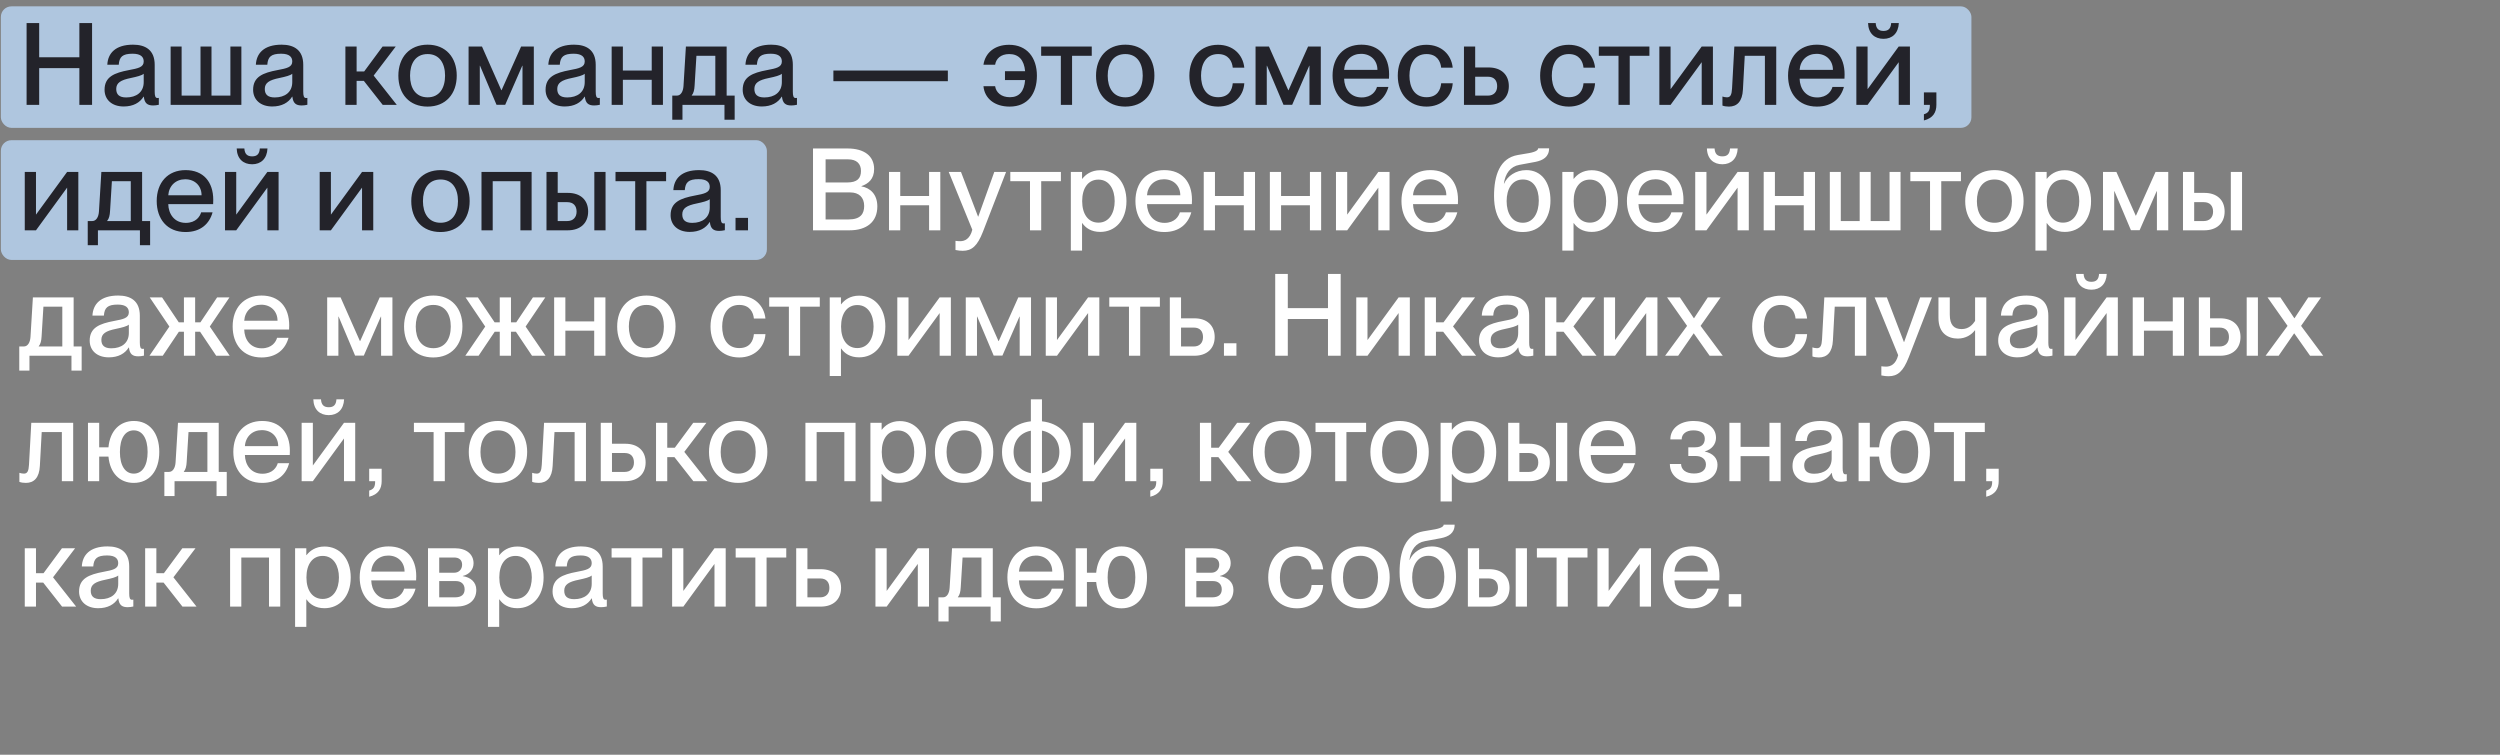
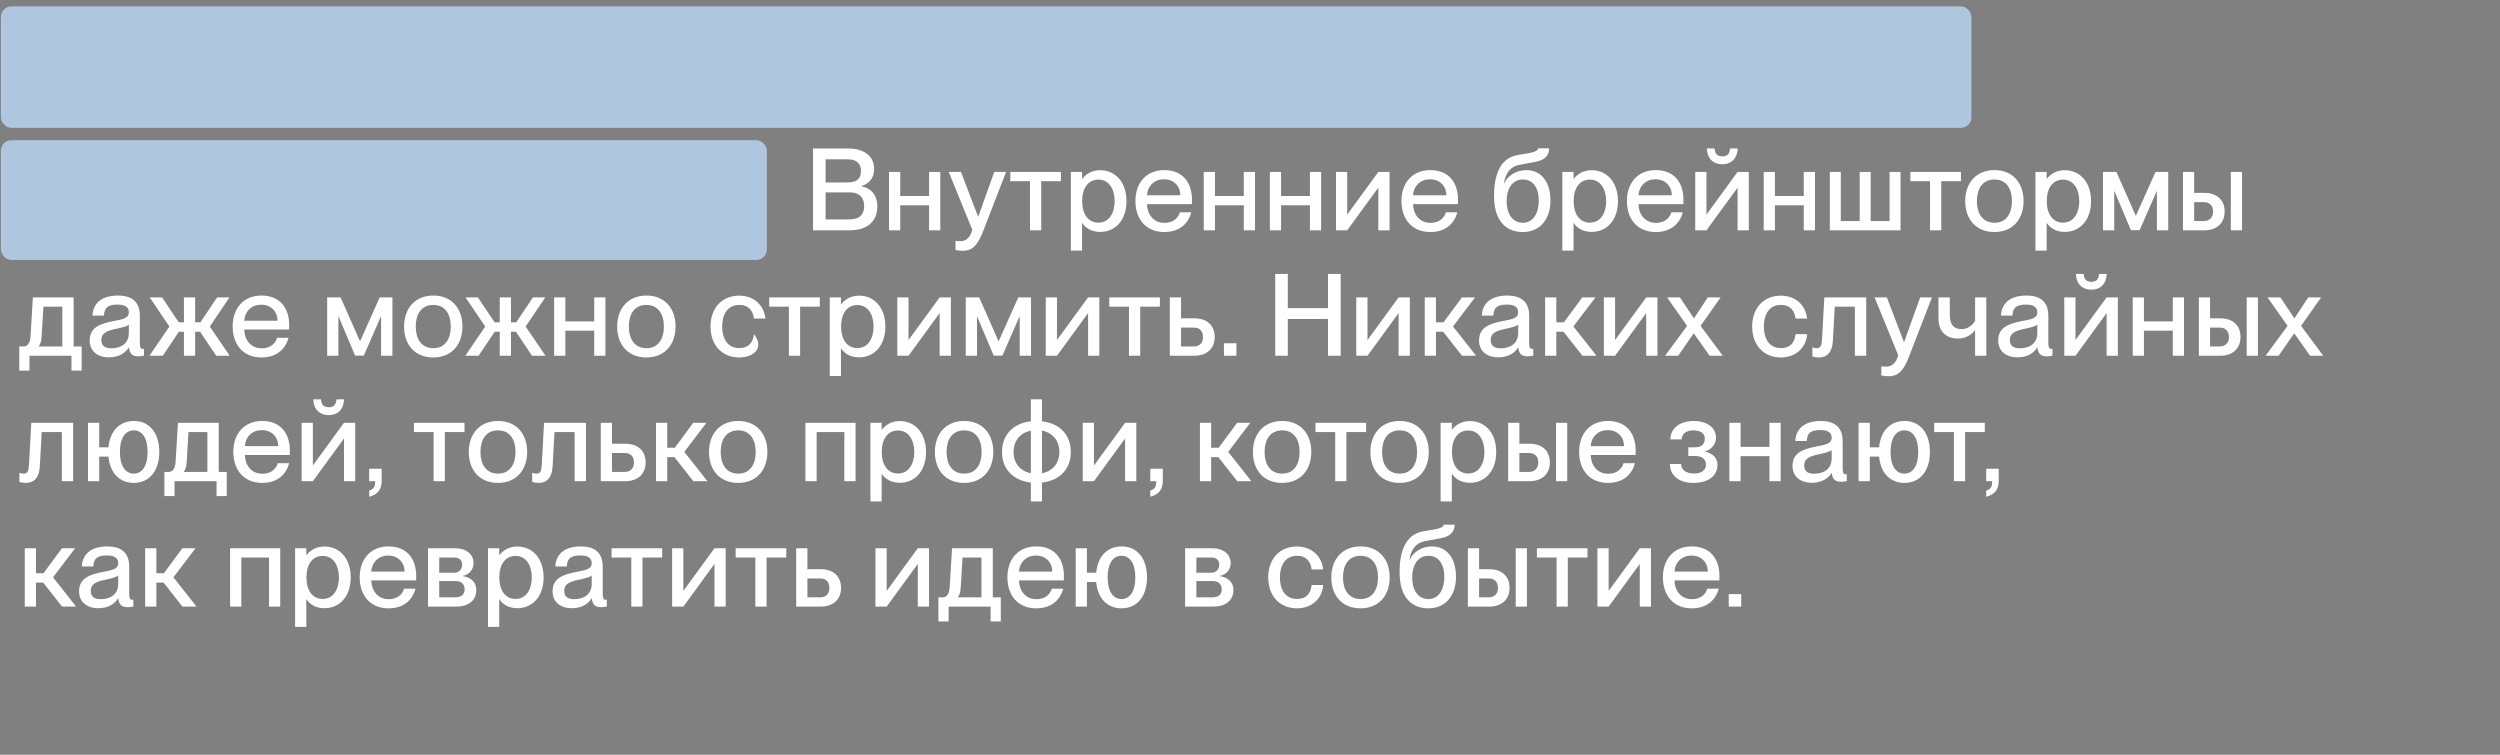
<svg xmlns="http://www.w3.org/2000/svg" width="1156" height="349" viewBox="0 0 1156 349" fill="none">
  <rect x="0" y="0" width="1156" height="349" fill="#808080" stroke="none" />
  <rect x="0.398" y="64.824" width="354.215" height="55.371" rx="4.886" fill="#AFC6DF" />
  <rect x="0.398" y="2.939" width="911.187" height="56.186" rx="4.886" fill="#AFC6DF" />
-   <path d="M18.119 48.498H12.297V10.654H18.119V26.48H36.697V10.654H42.572V48.498H36.697V31.508H18.119V48.498ZM57.187 49.239C51.788 49.239 48.348 46.116 48.348 41.511C48.348 35.478 52.9 33.678 59.622 32.408C63.856 31.614 66.45 31.084 66.45 28.438C66.45 26.48 65.285 24.839 61.316 24.839C56.605 24.839 55.176 26.321 54.911 29.92H49.618C49.883 24.733 53.27 20.658 61.527 20.658C67.085 20.658 71.531 22.986 71.531 29.973V42.358C71.531 44.317 71.795 45.322 72.801 45.322C72.96 45.322 73.119 45.322 73.436 45.269V48.445C72.536 48.657 71.637 48.763 70.79 48.763C68.196 48.763 66.82 47.757 66.503 44.687H66.397C64.65 47.492 61.58 49.239 57.187 49.239ZM58.352 45.058C63.009 45.058 66.45 42.676 66.45 37.965V34.101C65.603 34.895 63.274 35.478 60.522 36.06C55.758 37.013 53.747 38.336 53.747 41.141C53.747 43.681 55.123 45.058 58.352 45.058ZM111.611 48.498H78.901V21.504H83.982V44.211H92.716V21.504H97.797V44.211H106.53V21.504H111.611V48.498ZM125.879 49.239C120.48 49.239 117.04 46.116 117.04 41.511C117.04 35.478 121.591 33.678 128.313 32.408C132.548 31.614 135.141 31.084 135.141 28.438C135.141 26.48 133.977 24.839 130.007 24.839C125.296 24.839 123.867 26.321 123.603 29.92H118.31C118.574 24.733 121.962 20.658 130.219 20.658C135.776 20.658 140.222 22.986 140.222 29.973V42.358C140.222 44.317 140.487 45.322 141.493 45.322C141.651 45.322 141.81 45.322 142.128 45.269V48.445C141.228 48.657 140.328 48.763 139.481 48.763C136.888 48.763 135.512 47.757 135.194 44.687H135.088C133.342 47.492 130.272 49.239 125.879 49.239ZM127.043 45.058C131.701 45.058 135.141 42.676 135.141 37.965V34.101C134.294 34.895 131.965 35.478 129.213 36.06C124.45 37.013 122.438 38.336 122.438 41.141C122.438 43.681 123.814 45.058 127.043 45.058ZM183.001 21.504L172.786 34.948L183.477 48.498H176.967L168.234 37.383H164.899V48.498H159.712V21.504H164.899V33.043H168.393L176.914 21.504H183.001ZM197.701 49.292C189.285 49.292 184.204 43.47 184.204 35.001C184.204 26.586 189.285 20.658 197.754 20.658C206.116 20.658 211.198 26.533 211.198 34.948C211.198 43.417 206.116 49.292 197.701 49.292ZM197.754 45.005C203.258 45.005 205.799 40.612 205.799 35.001C205.799 29.338 203.258 24.998 197.754 24.998C192.143 24.998 189.603 29.338 189.603 35.001C189.603 40.612 192.143 45.005 197.754 45.005ZM221.858 48.498H216.671V21.504H222.863L231.808 41.723H231.914L240.965 21.504H246.84V48.498H241.6V30.396H241.494L233.608 48.445H229.585L221.964 30.396H221.858V48.498ZM261.116 49.239C255.717 49.239 252.276 46.116 252.276 41.511C252.276 35.478 256.828 33.678 263.55 32.408C267.785 31.614 270.378 31.084 270.378 28.438C270.378 26.48 269.214 24.839 265.244 24.839C260.533 24.839 259.104 26.321 258.84 29.92H253.547C253.811 24.733 257.199 20.658 265.456 20.658C271.013 20.658 275.459 22.986 275.459 29.973V42.358C275.459 44.317 275.724 45.322 276.729 45.322C276.888 45.322 277.047 45.322 277.365 45.269V48.445C276.465 48.657 275.565 48.763 274.718 48.763C272.125 48.763 270.749 47.757 270.431 44.687H270.325C268.578 47.492 265.509 49.239 261.116 49.239ZM262.28 45.058C266.938 45.058 270.378 42.676 270.378 37.965V34.101C269.531 34.895 267.202 35.478 264.45 36.06C259.686 37.013 257.675 38.336 257.675 41.141C257.675 43.681 259.051 45.058 262.28 45.058ZM301.355 32.619V21.504H306.542V48.498H301.355V36.907H288.017V48.498H282.83V21.504H288.017V32.619H301.355ZM336.003 21.504V44.211H339.708V55.379H334.997V48.498H315.572V55.379H310.861V44.211H312.979C314.778 44.211 315.89 42.358 316.048 39.765L317.16 21.504H336.003ZM319.859 44.105V44.211H330.763V25.792H322.029L321.183 39.553C321.077 41.617 320.706 43.099 319.859 44.105ZM352.264 49.239C346.866 49.239 343.425 46.116 343.425 41.511C343.425 35.478 347.977 33.678 354.699 32.408C358.934 31.614 361.527 31.084 361.527 28.438C361.527 26.48 360.363 24.839 356.393 24.839C351.682 24.839 350.253 26.321 349.989 29.92H344.696C344.96 24.733 348.348 20.658 356.605 20.658C362.162 20.658 366.608 22.986 366.608 29.973V42.358C366.608 44.317 366.873 45.322 367.878 45.322C368.037 45.322 368.196 45.322 368.514 45.269V48.445C367.614 48.657 366.714 48.763 365.867 48.763C363.274 48.763 361.898 47.757 361.58 44.687H361.474C359.727 47.492 356.658 49.239 352.264 49.239ZM353.429 45.058C358.087 45.058 361.527 42.676 361.527 37.965V34.101C360.68 34.895 358.351 35.478 355.599 36.06C350.835 37.013 348.824 38.336 348.824 41.141C348.824 43.681 350.2 45.058 353.429 45.058ZM438.286 37.542H385.357V32.619H438.286V37.542ZM466.604 20.71C474.808 20.71 479.465 26.586 479.465 35.001C479.465 43.258 475.284 49.292 466.868 49.292C459.829 49.292 455.277 45.481 454.748 39.871H460.146C460.57 42.729 462.952 44.952 466.974 44.952C471.314 44.952 473.59 42.252 474.014 37.013H464.698V32.937H474.014C473.537 27.697 471.05 24.998 466.657 24.998C462.74 24.998 460.57 27.168 460.146 29.92H454.748C455.542 24.574 459.776 20.71 466.604 20.71ZM495.723 48.498H490.536V25.792H481.432V21.504H504.827V25.792H495.723V48.498ZM520.301 49.292C511.885 49.292 506.804 43.47 506.804 35.001C506.804 26.586 511.885 20.658 520.354 20.658C528.717 20.658 533.798 26.533 533.798 34.948C533.798 43.417 528.717 49.292 520.301 49.292ZM520.354 45.005C525.859 45.005 528.399 40.612 528.399 35.001C528.399 29.338 525.859 24.998 520.354 24.998C514.744 24.998 512.203 29.338 512.203 35.001C512.203 40.612 514.744 45.005 520.354 45.005ZM563.247 49.292C555.202 49.292 549.962 43.47 549.962 35.001C549.962 26.533 555.202 20.71 563.194 20.71C570.128 20.71 574.732 25.209 575.368 31.296H570.022C569.757 28.491 568.169 24.998 563.247 24.998C557.478 24.998 555.36 29.92 555.36 35.001C555.36 40.082 557.478 44.952 563.247 44.952C568.222 44.952 569.757 41.564 570.022 38.495H575.368C574.997 44.687 570.18 49.292 563.247 49.292ZM585.755 48.498H580.568V21.504H586.76L595.705 41.723H595.811L604.862 21.504H610.737V48.498H605.497V30.396H605.391L597.505 48.445H593.482L585.861 30.396H585.755V48.498ZM642.32 34.419C642.32 35.16 642.32 35.954 642.267 36.377H621.519C621.625 40.876 624.272 45.058 629.617 45.058C634.381 45.058 636.233 41.988 636.71 40.188H642.003C640.574 45.375 636.604 49.292 629.512 49.292C620.937 49.292 616.173 43.205 616.173 34.948C616.173 26.48 621.255 20.658 629.512 20.658C637.715 20.658 642.32 26.056 642.32 34.419ZM621.519 32.302H636.922C636.922 28.068 633.958 24.892 629.353 24.892C625.013 24.892 621.837 27.856 621.519 32.302ZM659.616 49.292C651.571 49.292 646.331 43.47 646.331 35.001C646.331 26.533 651.571 20.71 659.563 20.71C666.497 20.71 671.102 25.209 671.737 31.296H666.391C666.127 28.491 664.539 24.998 659.616 24.998C653.847 24.998 651.73 29.92 651.73 35.001C651.73 40.082 653.847 44.952 659.616 44.952C664.592 44.952 666.127 41.564 666.391 38.495H671.737C671.367 44.687 666.55 49.292 659.616 49.292ZM688.264 48.498H676.937V21.504H682.124V31.19H688.317C694.139 31.19 697.685 34.525 697.685 39.818C697.685 45.163 694.086 48.498 688.264 48.498ZM682.124 35.478V44.211H688.052C690.699 44.211 692.287 42.517 692.287 39.871C692.287 37.171 690.857 35.478 688.052 35.478H682.124ZM725.438 49.292C717.393 49.292 712.153 43.47 712.153 35.001C712.153 26.533 717.393 20.71 725.385 20.71C732.319 20.71 736.924 25.209 737.559 31.296H732.213C731.948 28.491 730.36 24.998 725.438 24.998C719.669 24.998 717.552 29.92 717.552 35.001C717.552 40.082 719.669 44.952 725.438 44.952C730.413 44.952 731.948 41.564 732.213 38.495H737.559C737.188 44.687 732.372 49.292 725.438 49.292ZM753.585 48.498H748.398V25.792H739.294V21.504H762.689V25.792H753.585V48.498ZM772.471 48.498H767.284V21.504H772.471V41.247L786.868 21.504H792.055V48.498H786.868V28.756L772.471 48.498ZM799.471 49.292C798.36 49.292 797.248 49.133 796.454 48.816V44.634C797.142 44.846 797.778 45.005 798.571 45.005C800.159 45.005 800.742 43.787 800.9 40.876L801.959 21.504H821.331V48.498H816.091V25.792H806.775L805.929 41.406C805.664 46.963 803.176 49.292 799.471 49.292ZM852.941 34.419C852.941 35.16 852.941 35.954 852.888 36.377H832.14C832.246 40.876 834.892 45.058 840.238 45.058C845.002 45.058 846.854 41.988 847.331 40.188H852.624C851.195 45.375 847.225 49.292 840.132 49.292C831.558 49.292 826.794 43.205 826.794 34.948C826.794 26.48 831.876 20.658 840.132 20.658C848.336 20.658 852.941 26.056 852.941 34.419ZM832.14 32.302H847.542C847.542 28.068 844.578 24.892 839.974 24.892C835.633 24.892 832.458 27.856 832.14 32.302ZM870.925 17.958C866.903 17.958 863.939 15.524 863.78 10.654H867.326C867.485 13.195 868.649 14.306 870.925 14.306C873.201 14.306 874.313 13.195 874.472 10.654H878.018C877.806 15.365 875.001 17.958 870.925 17.958ZM863.568 48.498H858.381V21.504H863.568V41.247L877.965 21.504H883.152V48.498H877.965V28.756L863.568 48.498ZM889.616 55.696V52.838C891.574 52.256 892.421 51.25 892.368 48.498H889.616V42.729H895.385V48.498C895.385 51.938 893.85 54.638 889.616 55.696ZM16.637 106.498H11.45V79.504H16.637V99.247L31.034 79.504H36.221V106.498H31.034V86.756L16.637 106.498ZM65.709 79.504V102.211H69.414V113.379H64.703V106.498H45.278V113.379H40.568V102.211H42.685C44.484 102.211 45.596 100.358 45.755 97.765L46.866 79.504H65.709ZM49.565 102.105V102.211H60.469V83.792H51.736L50.889 97.553C50.783 99.617 50.412 101.099 49.565 102.105ZM98.606 92.419C98.606 93.16 98.606 93.954 98.553 94.377H77.805C77.911 98.876 80.558 103.058 85.903 103.058C90.667 103.058 92.519 99.988 92.996 98.188H98.289C96.86 103.375 92.89 107.292 85.798 107.292C77.223 107.292 72.46 101.205 72.46 92.948C72.46 84.48 77.541 78.658 85.798 78.658C94.001 78.658 98.606 84.056 98.606 92.419ZM77.805 90.302H93.208C93.208 86.068 90.244 82.892 85.639 82.892C81.299 82.892 78.123 85.856 77.805 90.302ZM116.59 75.958C112.568 75.958 109.604 73.523 109.445 68.654H112.991C113.15 71.195 114.315 72.306 116.59 72.306C118.866 72.306 119.978 71.195 120.137 68.654H123.683C123.471 73.365 120.666 75.958 116.59 75.958ZM109.233 106.498H104.046V79.504H109.233V99.247L123.63 79.504H128.817V106.498H123.63V86.756L109.233 106.498ZM153.011 106.498H147.824V79.504H153.011V99.247L167.408 79.504H172.595V106.498H167.408V86.756L153.011 106.498ZM203.67 107.292C195.254 107.292 190.173 101.47 190.173 93.001C190.173 84.586 195.254 78.658 203.723 78.658C212.085 78.658 217.167 84.533 217.167 92.948C217.167 101.417 212.085 107.292 203.67 107.292ZM203.723 103.005C209.227 103.005 211.768 98.612 211.768 93.001C211.768 87.338 209.227 82.998 203.723 82.998C198.112 82.998 195.572 87.338 195.572 93.001C195.572 98.612 198.112 103.005 203.723 103.005ZM227.827 106.498H222.64V79.504H245.822V106.498H240.635V83.792H227.827V106.498ZM262.54 106.498H252.695V79.504H257.882V89.19H262.593C268.468 89.19 271.961 92.525 271.961 97.818C271.961 103.164 268.362 106.498 262.54 106.498ZM280.006 106.498H274.819V79.504H280.006V106.498ZM257.882 93.478V102.211H262.328C264.975 102.211 266.616 100.517 266.616 97.871C266.616 95.171 265.134 93.478 262.328 93.478H257.882ZM298.901 106.498H293.714V83.792H284.61V79.504H308.005V83.792H298.901V106.498ZM318.926 107.239C313.527 107.239 310.087 104.116 310.087 99.511C310.087 93.478 314.638 91.678 321.36 90.408C325.595 89.614 328.188 89.085 328.188 86.438C328.188 84.48 327.024 82.839 323.054 82.839C318.343 82.839 316.914 84.321 316.65 87.92H311.357C311.621 82.733 315.009 78.658 323.266 78.658C328.823 78.658 333.269 80.986 333.269 87.973V100.358C333.269 102.317 333.534 103.322 334.54 103.322C334.698 103.322 334.857 103.322 335.175 103.269V106.445C334.275 106.657 333.375 106.763 332.528 106.763C329.935 106.763 328.559 105.757 328.241 102.687H328.135C326.389 105.492 323.319 107.239 318.926 107.239ZM320.09 103.058C324.748 103.058 328.188 100.676 328.188 95.965V92.101C327.341 92.895 325.012 93.478 322.26 94.06C317.497 95.013 315.485 96.336 315.485 99.141C315.485 101.682 316.861 103.058 320.09 103.058ZM345.88 106.498H340.11V100.729H345.88V106.498Z" fill="#23232A" />
-   <path d="M392.818 106.498H375.934V68.654H391.865C399.646 68.654 404.197 72.147 404.197 78.181C404.197 82.839 401.445 85.009 398.322 86.068V86.173C402.292 86.862 405.679 89.773 405.679 95.436C405.679 102.687 400.651 106.498 392.818 106.498ZM381.756 84.374H391.706C396.47 84.374 398.111 82.415 398.111 79.028C398.111 75.694 396.099 73.682 392.13 73.682H381.756V84.374ZM381.756 101.47H392.394C398.005 101.47 399.593 98.77 399.593 95.224C399.593 91.255 397.158 88.979 393.188 88.979H381.756V101.47ZM429.611 90.619V79.504H434.798V106.498H429.611V94.907H416.273V106.498H411.086V79.504H416.273V90.619H429.611ZM445.152 115.972C443.988 115.972 443.194 115.866 441.818 115.602V111.367C442.718 111.473 443.194 111.526 444.041 111.526C446.105 111.526 448.54 110.468 449.598 106.233L438.695 79.504H444.358L452.245 100.147H452.351L459.761 79.504H465.212L454.521 107.133C451.927 113.802 449.334 115.972 445.152 115.972ZM481.455 106.498H476.268V83.792H467.164V79.504H490.559V83.792H481.455V106.498ZM508.757 78.71C515.638 78.71 520.877 84.109 520.877 93.001C520.877 101.893 515.638 107.239 508.757 107.239C504.522 107.239 501.929 105.334 500.447 103.164H500.341V115.866H495.154V79.504H500.341V82.68H500.447C501.929 80.775 504.522 78.71 508.757 78.71ZM507.91 102.952C512.991 102.952 515.426 98.294 515.426 93.001C515.426 87.708 512.991 83.051 507.91 83.051C503.252 83.051 500.394 86.862 500.394 93.001C500.394 99.088 503.252 102.952 507.91 102.952ZM551.169 92.419C551.169 93.16 551.169 93.954 551.116 94.377H530.368C530.474 98.876 533.121 103.058 538.466 103.058C543.23 103.058 545.082 99.988 545.559 98.188H550.852C549.423 103.375 545.453 107.292 538.36 107.292C529.786 107.292 525.022 101.205 525.022 92.948C525.022 84.48 530.104 78.658 538.36 78.658C546.564 78.658 551.169 84.056 551.169 92.419ZM530.368 90.302H545.77C545.77 86.068 542.806 82.892 538.202 82.892C533.862 82.892 530.686 85.856 530.368 90.302ZM575.134 90.619V79.504H580.321V106.498H575.134V94.907H561.796V106.498H556.609V79.504H561.796V90.619H575.134ZM605.707 90.619V79.504H610.894V106.498H605.707V94.907H592.369V106.498H587.182V79.504H592.369V90.619H605.707ZM622.941 106.498H617.754V79.504H622.941V99.247L637.338 79.504H642.525V106.498H637.338V86.756L622.941 106.498ZM674.183 92.419C674.183 93.16 674.183 93.954 674.13 94.377H653.382C653.488 98.876 656.134 103.058 661.48 103.058C666.244 103.058 668.096 99.988 668.572 98.188H673.865C672.436 103.375 668.467 107.292 661.374 107.292C652.8 107.292 648.036 101.205 648.036 92.948C648.036 84.48 653.117 78.658 661.374 78.658C669.578 78.658 674.183 84.056 674.183 92.419ZM653.382 90.302H668.784C668.784 86.068 665.82 82.892 661.215 82.892C656.875 82.892 653.699 85.856 653.382 90.302ZM704.181 107.292C696.083 107.292 690.843 101.787 690.843 90.619C690.843 81.092 693.489 73.1 701.852 71.671L707.145 70.771C710.48 70.136 711.221 69.289 711.221 68.601H716.302C716.302 72.571 713.444 74.159 710.003 74.847L702.593 76.223C698.359 76.964 696.03 80.298 695.395 84.903H695.501C696.93 81.516 700.847 78.658 705.769 78.658C712.703 78.658 716.937 84.162 716.937 92.737C716.937 100.888 712.491 107.292 704.181 107.292ZM704.181 103.005C709.103 103.005 711.538 98.294 711.538 92.737C711.538 87.179 709.103 82.998 704.181 82.998C699.153 82.998 696.665 87.444 696.665 93.001C696.665 98.559 699.153 103.005 704.181 103.005ZM736.021 78.71C742.902 78.71 748.142 84.109 748.142 93.001C748.142 101.893 742.902 107.239 736.021 107.239C731.787 107.239 729.194 105.334 727.712 103.164H727.606V115.866H722.419V79.504H727.606V82.68H727.712C729.194 80.775 731.787 78.71 736.021 78.71ZM735.174 102.952C740.256 102.952 742.69 98.294 742.69 93.001C742.69 87.708 740.256 83.051 735.174 83.051C730.517 83.051 727.659 86.862 727.659 93.001C727.659 99.088 730.517 102.952 735.174 102.952ZM778.434 92.419C778.434 93.16 778.434 93.954 778.381 94.377H757.633C757.739 98.876 760.385 103.058 765.731 103.058C770.494 103.058 772.347 99.988 772.823 98.188H778.116C776.687 103.375 772.717 107.292 765.625 107.292C757.051 107.292 752.287 101.205 752.287 92.948C752.287 84.48 757.368 78.658 765.625 78.658C773.829 78.658 778.434 84.056 778.434 92.419ZM757.633 90.302H773.035C773.035 86.068 770.071 82.892 765.466 82.892C761.126 82.892 757.95 85.856 757.633 90.302ZM796.418 75.958C792.395 75.958 789.431 73.523 789.273 68.654H792.819C792.978 71.195 794.142 72.306 796.418 72.306C798.694 72.306 799.805 71.195 799.964 68.654H803.51C803.299 73.365 800.493 75.958 796.418 75.958ZM789.061 106.498H783.874V79.504H789.061V99.247L803.457 79.504H808.644V106.498H803.457V86.756L789.061 106.498ZM834.057 90.619V79.504H839.244V106.498H834.057V94.907H820.719V106.498H815.532V79.504H820.719V90.619H834.057ZM878.814 106.498H846.104V79.504H851.185V102.211H859.919V79.504H865V102.211H873.733V79.504H878.814V106.498ZM897.634 106.498H892.447V83.792H883.343V79.504H906.737V83.792H897.634V106.498ZM922.212 107.292C913.796 107.292 908.715 101.47 908.715 93.001C908.715 84.586 913.796 78.658 922.265 78.658C930.627 78.658 935.708 84.533 935.708 92.948C935.708 101.417 930.627 107.292 922.212 107.292ZM922.265 103.005C927.769 103.005 930.31 98.612 930.31 93.001C930.31 87.338 927.769 82.998 922.265 82.998C916.654 82.998 914.114 87.338 914.114 93.001C914.114 98.612 916.654 103.005 922.265 103.005ZM954.784 78.71C961.665 78.71 966.905 84.109 966.905 93.001C966.905 101.893 961.665 107.239 954.784 107.239C950.55 107.239 947.956 105.334 946.474 103.164H946.369V115.866H941.182V79.504H946.369V82.68H946.474C947.956 80.775 950.55 78.71 954.784 78.71ZM953.937 102.952C959.019 102.952 961.453 98.294 961.453 93.001C961.453 87.708 959.019 83.051 953.937 83.051C949.28 83.051 946.422 86.862 946.422 93.001C946.422 99.088 949.28 102.952 953.937 102.952ZM977.613 106.498H972.426V79.504H978.619L987.564 99.723H987.669L996.72 79.504H1002.6V106.498H997.355V88.396H997.25L989.363 106.445H985.341L977.719 88.396H977.613V106.498ZM1019.25 106.498H1009.41V79.504H1014.59V89.19H1019.31C1025.18 89.19 1028.67 92.525 1028.67 97.818C1028.67 103.164 1025.07 106.498 1019.25 106.498ZM1036.72 106.498H1031.53V79.504H1036.72V106.498ZM1014.59 93.478V102.211H1019.04C1021.69 102.211 1023.33 100.517 1023.33 97.871C1023.33 95.171 1021.85 93.478 1019.04 93.478H1014.59ZM34.051 137.504V160.211H37.756V171.379H33.045V164.498H13.62V171.379H8.91V160.211H11.027C12.826 160.211 13.938 158.358 14.097 155.765L15.208 137.504H34.051ZM17.907 160.105V160.211H28.811V141.792H20.078L19.231 155.553C19.125 157.617 18.754 159.099 17.907 160.105ZM50.313 165.239C44.914 165.239 41.474 162.116 41.474 157.511C41.474 151.478 46.025 149.678 52.747 148.408C56.982 147.614 59.575 147.085 59.575 144.438C59.575 142.48 58.411 140.839 54.441 140.839C49.73 140.839 48.301 142.321 48.037 145.92H42.744C43.008 140.733 46.396 136.658 54.653 136.658C60.21 136.658 64.656 138.986 64.656 145.973V158.358C64.656 160.317 64.921 161.322 65.927 161.322C66.085 161.322 66.244 161.322 66.562 161.269V164.445C65.662 164.657 64.762 164.763 63.915 164.763C61.322 164.763 59.946 163.757 59.628 160.687H59.522C57.776 163.492 54.706 165.239 50.313 165.239ZM51.477 161.058C56.135 161.058 59.575 158.676 59.575 153.965V150.101C58.728 150.895 56.399 151.478 53.647 152.06C48.883 153.013 46.872 154.336 46.872 157.141C46.872 159.682 48.248 161.058 51.477 161.058ZM75.255 164.498H69.115L78.325 151.001L69.221 137.504H74.938L82.665 149.043H85.047V137.504H90.234V149.043H92.669L100.396 137.504H106.113L97.009 151.001L106.219 164.498H99.973L92.51 153.383H90.234V164.498H85.047V153.383H82.718L75.255 164.498ZM133.727 150.419C133.727 151.16 133.727 151.954 133.674 152.377H112.926C113.032 156.876 115.679 161.058 121.024 161.058C125.788 161.058 127.641 157.988 128.117 156.188H133.41C131.981 161.375 128.011 165.292 120.919 165.292C112.344 165.292 107.581 159.205 107.581 150.948C107.581 142.48 112.662 136.658 120.919 136.658C129.123 136.658 133.727 142.056 133.727 150.419ZM112.926 148.302H128.329C128.329 144.068 125.365 140.892 120.76 140.892C116.42 140.892 113.244 143.856 112.926 148.302ZM156.474 164.498H151.287V137.504H157.48L166.425 157.723H166.531L175.582 137.504H181.457V164.498H176.217V146.396H176.111L168.224 164.445H164.202L156.58 146.396H156.474V164.498ZM200.337 165.292C191.921 165.292 186.84 159.47 186.84 151.001C186.84 142.586 191.921 136.658 200.39 136.658C208.753 136.658 213.834 142.533 213.834 150.948C213.834 159.417 208.753 165.292 200.337 165.292ZM200.39 161.005C205.894 161.005 208.435 156.612 208.435 151.001C208.435 145.338 205.894 140.998 200.39 140.998C194.779 140.998 192.239 145.338 192.239 151.001C192.239 156.612 194.779 161.005 200.39 161.005ZM221.295 164.498H215.155L224.365 151.001L215.261 137.504H220.977L228.705 149.043H231.087V137.504H236.274V149.043H238.708L246.436 137.504H252.152L243.049 151.001L252.258 164.498H246.013L238.55 153.383H236.274V164.498H231.087V153.383H228.758L221.295 164.498ZM274.762 148.619V137.504H279.949V164.498H274.762V152.907H261.424V164.498H256.237V137.504H261.424V148.619H274.762ZM298.877 165.292C290.462 165.292 285.38 159.47 285.38 151.001C285.38 142.586 290.462 136.658 298.93 136.658C307.293 136.658 312.374 142.533 312.374 150.948C312.374 159.417 307.293 165.292 298.877 165.292ZM298.93 161.005C304.435 161.005 306.975 156.612 306.975 151.001C306.975 145.338 304.435 140.998 298.93 140.998C293.32 140.998 290.779 145.338 290.779 151.001C290.779 156.612 293.32 161.005 298.93 161.005ZM341.823 165.292C333.778 165.292 328.538 159.47 328.538 151.001C328.538 142.533 333.778 136.71 341.77 136.71C348.704 136.71 353.309 141.209 353.944 147.296H348.598C348.333 144.491 346.745 140.998 341.823 140.998C336.054 140.998 333.937 145.92 333.937 151.001C333.937 156.082 336.054 160.952 341.823 160.952C346.798 160.952 348.333 157.564 348.598 154.495H353.944C353.573 160.687 348.757 165.292 341.823 165.292ZM369.97 164.498H364.783V141.792H355.679V137.504H379.074V141.792H369.97V164.498ZM397.272 136.71C404.152 136.71 409.392 142.109 409.392 151.001C409.392 159.893 404.152 165.239 397.272 165.239C393.037 165.239 390.444 163.334 388.962 161.164H388.856V173.866H383.669V137.504H388.856V140.68H388.962C390.444 138.775 393.037 136.71 397.272 136.71ZM396.425 160.952C401.506 160.952 403.941 156.294 403.941 151.001C403.941 145.708 401.506 141.051 396.425 141.051C391.767 141.051 388.909 144.862 388.909 151.001C388.909 157.088 391.767 160.952 396.425 160.952ZM420.1 164.498H414.913V137.504H420.1V157.247L434.497 137.504H439.684V164.498H434.497V144.756L420.1 164.498ZM451.758 164.498H446.571V137.504H452.764L461.709 157.723H461.815L470.866 137.504H476.741V164.498H471.501V146.396H471.395L463.509 164.445H459.486L451.864 146.396H451.758V164.498ZM488.74 164.498H483.553V137.504H488.74V157.247L503.137 137.504H508.324V164.498H503.137V144.756L488.74 164.498ZM527.226 164.498H522.039V141.792H512.935V137.504H536.33V141.792H527.226V164.498ZM552.252 164.498H540.925V137.504H546.112V147.19H552.305C558.127 147.19 561.673 150.525 561.673 155.818C561.673 161.164 558.074 164.498 552.252 164.498ZM546.112 151.478V160.211H552.04C554.686 160.211 556.274 158.517 556.274 155.871C556.274 153.171 554.845 151.478 552.04 151.478H546.112ZM571.724 164.498H565.954V158.729H571.724V164.498ZM595.48 164.498H589.658V126.654H595.48V142.48H614.058V126.654H619.933V164.498H614.058V147.508H595.48V164.498ZM632.324 164.498H627.137V137.504H632.324V157.247L646.72 137.504H651.907V164.498H646.72V144.756L632.324 164.498ZM682.083 137.504L671.868 150.948L682.56 164.498H676.049L667.316 153.383H663.982V164.498H658.795V137.504H663.982V149.043H667.475L675.997 137.504H682.083ZM692.747 165.239C687.348 165.239 683.908 162.116 683.908 157.511C683.908 151.478 688.46 149.678 695.181 148.408C699.416 147.614 702.009 147.085 702.009 144.438C702.009 142.48 700.845 140.839 696.875 140.839C692.165 140.839 690.735 142.321 690.471 145.92H685.178C685.443 140.733 688.83 136.658 697.087 136.658C702.644 136.658 707.09 138.986 707.09 145.973V158.358C707.09 160.317 707.355 161.322 708.361 161.322C708.52 161.322 708.678 161.322 708.996 161.269V164.445C708.096 164.657 707.196 164.763 706.349 164.763C703.756 164.763 702.38 163.757 702.062 160.687H701.956C700.21 163.492 697.14 165.239 692.747 165.239ZM693.911 161.058C698.569 161.058 702.009 158.676 702.009 153.965V150.101C701.162 150.895 698.834 151.478 696.081 152.06C691.318 153.013 689.306 154.336 689.306 157.141C689.306 159.682 690.683 161.058 693.911 161.058ZM737.749 137.504L727.534 150.948L738.226 164.498H731.716L722.982 153.383H719.648V164.498H714.461V137.504H719.648V149.043H723.141L731.663 137.504H737.749ZM746.809 164.498H741.622V137.504H746.809V157.247L761.205 137.504H766.392V164.498H761.205V144.756L746.809 164.498ZM775.979 164.498H769.945L780.108 150.684L770.845 137.504H776.773L783.23 147.137H783.336L789.688 137.504H795.616L786.353 150.684L796.621 164.498H790.535L783.23 154.177H783.125L775.979 164.498ZM823.486 165.292C815.441 165.292 810.201 159.47 810.201 151.001C810.201 142.533 815.441 136.71 823.433 136.71C830.367 136.71 834.972 141.209 835.607 147.296H830.261C829.997 144.491 828.409 140.998 823.486 140.998C817.717 140.998 815.6 145.92 815.6 151.001C815.6 156.082 817.717 160.952 823.486 160.952C828.462 160.952 829.997 157.564 830.261 154.495H835.607C835.237 160.687 830.42 165.292 823.486 165.292ZM841.078 165.292C839.967 165.292 838.855 165.133 838.061 164.816V160.634C838.749 160.846 839.384 161.005 840.178 161.005C841.766 161.005 842.348 159.787 842.507 156.876L843.566 137.504H862.938V164.498H857.698V141.792H848.382L847.535 157.406C847.271 162.963 844.783 165.292 841.078 165.292ZM873.271 173.972C872.106 173.972 871.312 173.866 869.936 173.602V169.367C870.836 169.473 871.312 169.526 872.159 169.526C874.223 169.526 876.658 168.468 877.717 164.233L866.813 137.504H872.477L880.363 158.147H880.469L887.879 137.504H893.331L882.639 165.133C880.046 171.802 877.452 173.972 873.271 173.972ZM918.466 164.498H913.279V152.748H913.173C911.691 154.759 908.886 156.559 905.339 156.559C900.735 156.559 896.341 154.124 896.341 146.979V137.504H901.581V145.444C901.581 150.366 903.593 152.166 907.086 152.166C910.315 152.166 912.167 150.101 913.279 148.408V137.504H918.466V164.498ZM932.803 165.239C927.404 165.239 923.964 162.116 923.964 157.511C923.964 151.478 928.516 149.678 935.238 148.408C939.472 147.614 942.066 147.085 942.066 144.438C942.066 142.48 940.901 140.839 936.932 140.839C932.221 140.839 930.792 142.321 930.527 145.92H925.234C925.499 140.733 928.886 136.658 937.143 136.658C942.701 136.658 947.147 138.986 947.147 145.973V158.358C947.147 160.317 947.411 161.322 948.417 161.322C948.576 161.322 948.735 161.322 949.052 161.269V164.445C948.152 164.657 947.253 164.763 946.406 164.763C943.812 164.763 942.436 163.757 942.119 160.687H942.013C940.266 163.492 937.196 165.239 932.803 165.239ZM933.968 161.058C938.625 161.058 942.066 158.676 942.066 153.965V150.101C941.219 150.895 938.89 151.478 936.138 152.06C931.374 153.013 929.363 154.336 929.363 157.141C929.363 159.682 930.739 161.058 933.968 161.058ZM967.061 133.958C963.039 133.958 960.075 131.523 959.916 126.654H963.462C963.621 129.195 964.785 130.306 967.061 130.306C969.337 130.306 970.449 129.195 970.607 126.654H974.154C973.942 131.365 971.137 133.958 967.061 133.958ZM959.704 164.498H954.517V137.504H959.704V157.247L974.101 137.504H979.288V164.498H974.101V144.756L959.704 164.498ZM1004.7 148.619V137.504H1009.89V164.498H1004.7V152.907H991.362V164.498H986.175V137.504H991.362V148.619H1004.7ZM1026.59 164.498H1016.75V137.504H1021.93V147.19H1026.65C1032.52 147.19 1036.01 150.525 1036.01 155.818C1036.01 161.164 1032.41 164.498 1026.59 164.498ZM1044.06 164.498H1038.87V137.504H1044.06V164.498ZM1021.93 151.478V160.211H1026.38C1029.03 160.211 1030.67 158.517 1030.67 155.871C1030.67 153.171 1029.19 151.478 1026.38 151.478H1021.93ZM1053.64 164.498H1047.6L1057.77 150.684L1048.5 137.504H1054.43L1060.89 147.137H1060.99L1067.35 137.504H1073.27L1064.01 150.684L1074.28 164.498H1068.19L1060.89 154.177H1060.78L1053.64 164.498ZM11.979 223.292C10.868 223.292 9.756 223.133 8.962 222.816V218.634C9.651 218.846 10.286 219.005 11.08 219.005C12.668 219.005 13.25 217.787 13.409 214.876L14.467 195.504H33.839V222.498H28.599V199.792H19.284L18.437 215.406C18.172 220.963 15.684 223.292 11.979 223.292ZM61.903 194.658C69.049 194.658 73.653 200.162 73.653 208.948C73.653 217.787 69.049 223.292 61.85 223.292C55.287 223.292 50.841 218.687 50.153 211.118H45.866V222.498H40.679V195.504H45.866V206.831H50.153C50.841 199.262 55.34 194.658 61.903 194.658ZM61.85 219.005C65.82 219.005 68.255 215.3 68.255 209.001C68.255 202.65 65.82 198.998 61.85 198.998C57.881 198.998 55.446 202.65 55.446 209.001C55.446 215.3 57.881 219.005 61.85 219.005ZM101.14 195.504V218.211H104.845V229.379H100.134V222.498H80.709V229.379H75.999V218.211H78.116C79.915 218.211 81.027 216.358 81.186 213.765L82.297 195.504H101.14ZM84.997 218.105V218.211H95.9V199.792H87.167L86.32 213.553C86.214 215.617 85.844 217.099 84.997 218.105ZM134.037 208.419C134.037 209.16 134.037 209.954 133.985 210.377H113.237C113.342 214.876 115.989 219.058 121.335 219.058C126.098 219.058 127.951 215.988 128.427 214.188H133.72C132.291 219.375 128.321 223.292 121.229 223.292C112.654 223.292 107.891 217.205 107.891 208.948C107.891 200.48 112.972 194.658 121.229 194.658C129.433 194.658 134.037 200.056 134.037 208.419ZM113.237 206.302H128.639C128.639 202.068 125.675 198.892 121.07 198.892C116.73 198.892 113.554 201.856 113.237 206.302ZM152.022 191.958C147.999 191.958 145.035 189.523 144.876 184.654H148.423C148.581 187.195 149.746 188.306 152.022 188.306C154.298 188.306 155.409 187.195 155.568 184.654H159.114C158.902 189.365 156.097 191.958 152.022 191.958ZM144.665 222.498H139.478V195.504H144.665V215.247L159.061 195.504H164.248V222.498H159.061V202.756L144.665 222.498ZM170.712 229.696V226.838C172.67 226.256 173.517 225.25 173.464 222.498H170.712V216.729H176.481V222.498C176.481 225.938 174.946 228.638 170.712 229.696ZM205.684 222.498H200.497V199.792H191.394V195.504H214.788V199.792H205.684V222.498ZM230.262 223.292C221.847 223.292 216.765 217.47 216.765 209.001C216.765 200.586 221.847 194.658 230.315 194.658C238.678 194.658 243.759 200.533 243.759 208.948C243.759 217.417 238.678 223.292 230.262 223.292ZM230.315 219.005C235.82 219.005 238.36 214.612 238.36 209.001C238.36 203.338 235.82 198.998 230.315 198.998C224.705 198.998 222.164 203.338 222.164 209.001C222.164 214.612 224.705 219.005 230.315 219.005ZM249.09 223.292C247.978 223.292 246.867 223.133 246.073 222.816V218.634C246.761 218.846 247.396 219.005 248.19 219.005C249.778 219.005 250.36 217.787 250.519 214.876L251.577 195.504H270.949V222.498H265.709V199.792H256.394L255.547 215.406C255.282 220.963 252.795 223.292 249.09 223.292ZM289.116 222.498H277.789V195.504H282.976V205.19H289.169C294.991 205.19 298.537 208.525 298.537 213.818C298.537 219.164 294.938 222.498 289.116 222.498ZM282.976 209.478V218.211H288.904C291.55 218.211 293.138 216.517 293.138 213.871C293.138 211.171 291.709 209.478 288.904 209.478H282.976ZM326.636 195.504L316.421 208.948L327.113 222.498H320.602L311.869 211.383H308.535V222.498H303.348V195.504H308.535V207.043H312.028L320.549 195.504H326.636ZM341.336 223.292C332.92 223.292 327.839 217.47 327.839 209.001C327.839 200.586 332.92 194.658 341.389 194.658C349.752 194.658 354.833 200.533 354.833 208.948C354.833 217.417 349.752 223.292 341.336 223.292ZM341.389 219.005C346.893 219.005 349.434 214.612 349.434 209.001C349.434 203.338 346.893 198.998 341.389 198.998C335.778 198.998 333.238 203.338 333.238 209.001C333.238 214.612 335.778 219.005 341.389 219.005ZM377.613 222.498H372.426V195.504H395.609V222.498H390.422V199.792H377.613V222.498ZM416.084 194.71C422.965 194.71 428.205 200.109 428.205 209.001C428.205 217.893 422.965 223.239 416.084 223.239C411.85 223.239 409.256 221.334 407.774 219.164H407.668V231.866H402.481V195.504H407.668V198.68H407.774C409.256 196.775 411.85 194.71 416.084 194.71ZM415.237 218.952C420.318 218.952 422.753 214.294 422.753 209.001C422.753 203.708 420.318 199.051 415.237 199.051C410.579 199.051 407.721 202.862 407.721 209.001C407.721 215.088 410.579 218.952 415.237 218.952ZM445.794 223.292C437.378 223.292 432.297 217.47 432.297 209.001C432.297 200.586 437.378 194.658 445.847 194.658C454.209 194.658 459.29 200.533 459.29 208.948C459.29 217.417 454.209 223.292 445.794 223.292ZM445.847 219.005C451.351 219.005 453.892 214.612 453.892 209.001C453.892 203.338 451.351 198.998 445.847 198.998C440.236 198.998 437.695 203.338 437.695 209.001C437.695 214.612 440.236 219.005 445.847 219.005ZM495.145 209.001C495.145 216.993 489.905 222.233 481.807 223.133V231.866H476.673V223.133C468.574 222.233 463.334 216.941 463.334 209.001C463.334 201.009 468.574 195.716 476.673 194.816V184.654H481.807V194.816C489.905 195.716 495.145 200.956 495.145 209.001ZM481.807 199.104V218.846C486.676 217.893 489.852 214.294 489.852 209.001C489.852 203.708 486.676 200.056 481.807 199.104ZM468.68 209.001C468.68 214.294 471.856 217.893 476.673 218.793V199.157C471.856 200.056 468.68 203.708 468.68 209.001ZM505.847 222.498H500.66V195.504H505.847V215.247L520.244 195.504H525.431V222.498H520.244V202.756L505.847 222.498ZM531.894 229.696V226.838C533.853 226.256 534.7 225.25 534.647 222.498H531.894V216.729H537.664V222.498C537.664 225.938 536.129 228.638 531.894 229.696ZM578.14 195.504L567.925 208.948L578.617 222.498H572.107L563.373 211.383H560.039V222.498H554.852V195.504H560.039V207.043H563.532L572.054 195.504H578.14ZM592.84 223.292C584.425 223.292 579.343 217.47 579.343 209.001C579.343 200.586 584.425 194.658 592.893 194.658C601.256 194.658 606.337 200.533 606.337 208.948C606.337 217.417 601.256 223.292 592.84 223.292ZM592.893 219.005C598.398 219.005 600.938 214.612 600.938 209.001C600.938 203.338 598.398 198.998 592.893 198.998C587.283 198.998 584.742 203.338 584.742 209.001C584.742 214.612 587.283 219.005 592.893 219.005ZM622.584 222.498H617.397V199.792H608.294V195.504H631.688V199.792H622.584V222.498ZM647.162 223.292C638.747 223.292 633.666 217.47 633.666 209.001C633.666 200.586 638.747 194.658 647.215 194.658C655.578 194.658 660.659 200.533 660.659 208.948C660.659 217.417 655.578 223.292 647.162 223.292ZM647.215 219.005C652.72 219.005 655.26 214.612 655.26 209.001C655.26 203.338 652.72 198.998 647.215 198.998C641.605 198.998 639.064 203.338 639.064 209.001C639.064 214.612 641.605 219.005 647.215 219.005ZM679.735 194.71C686.616 194.71 691.856 200.109 691.856 209.001C691.856 217.893 686.616 223.239 679.735 223.239C675.501 223.239 672.907 221.334 671.425 219.164H671.319V231.866H666.132V195.504H671.319V198.68H671.425C672.907 196.775 675.501 194.71 679.735 194.71ZM678.888 218.952C683.969 218.952 686.404 214.294 686.404 209.001C686.404 203.708 683.969 199.051 678.888 199.051C674.23 199.051 671.372 202.862 671.372 209.001C671.372 215.088 674.23 218.952 678.888 218.952ZM707.222 222.498H697.377V195.504H702.564V205.19H707.274C713.15 205.19 716.643 208.525 716.643 213.818C716.643 219.164 713.044 222.498 707.222 222.498ZM724.688 222.498H719.501V195.504H724.688V222.498ZM702.564 209.478V218.211H707.01C709.656 218.211 711.297 216.517 711.297 213.871C711.297 211.171 709.815 209.478 707.01 209.478H702.564ZM756.338 208.419C756.338 209.16 756.338 209.954 756.285 210.377H735.537C735.643 214.876 738.289 219.058 743.635 219.058C748.399 219.058 750.251 215.988 750.728 214.188H756.02C754.591 219.375 750.622 223.292 743.529 223.292C734.955 223.292 730.191 217.205 730.191 208.948C730.191 200.48 735.272 194.658 743.529 194.658C751.733 194.658 756.338 200.056 756.338 208.419ZM735.537 206.302H750.939C750.939 202.068 747.975 198.892 743.371 198.892C739.03 198.892 735.855 201.856 735.537 206.302ZM782.843 223.292C776.386 223.292 772.151 219.799 772.151 214.559H777.338C777.338 217.099 779.508 218.952 783.319 218.952C786.707 218.952 788.824 217.47 788.824 214.77C788.824 212.336 786.918 210.854 784.06 210.854H780.673V206.831H783.902C786.813 206.831 788.295 205.296 788.295 202.862C788.295 200.321 786.23 198.998 783.002 198.998C779.561 198.998 777.603 200.797 777.603 203.179H772.363C772.363 198.151 776.703 194.658 783.108 194.658C788.93 194.658 793.482 197.41 793.482 202.491C793.482 205.349 791.47 207.89 788.295 208.737V208.79C792.053 209.583 794.17 211.859 794.17 214.876C794.17 220.222 789.724 223.292 782.843 223.292ZM818.189 206.619V195.504H823.376V222.498H818.189V210.907H804.851V222.498H799.664V195.504H804.851V206.619H818.189ZM837.699 223.239C832.3 223.239 828.86 220.116 828.86 215.511C828.86 209.478 833.412 207.678 840.134 206.408C844.368 205.614 846.961 205.085 846.961 202.438C846.961 200.48 845.797 198.839 841.827 198.839C837.117 198.839 835.688 200.321 835.423 203.92H830.13C830.395 198.733 833.782 194.658 842.039 194.658C847.597 194.658 852.043 196.986 852.043 203.973V216.358C852.043 218.317 852.307 219.322 853.313 219.322C853.472 219.322 853.631 219.322 853.948 219.269V222.445C853.048 222.657 852.148 222.763 851.302 222.763C848.708 222.763 847.332 221.757 847.014 218.687H846.909C845.162 221.492 842.092 223.239 837.699 223.239ZM838.863 219.058C843.521 219.058 846.961 216.676 846.961 211.965V208.101C846.115 208.895 843.786 209.478 841.033 210.06C836.27 211.013 834.259 212.336 834.259 215.141C834.259 217.682 835.635 219.058 838.863 219.058ZM880.637 194.658C887.783 194.658 892.388 200.162 892.388 208.948C892.388 217.787 887.783 223.292 880.584 223.292C874.021 223.292 869.575 218.687 868.887 211.118H864.6V222.498H859.413V195.504H864.6V206.831H868.887C869.575 199.262 874.074 194.658 880.637 194.658ZM880.584 219.005C884.554 219.005 886.989 215.3 886.989 209.001C886.989 202.65 884.554 198.998 880.584 198.998C876.615 198.998 874.18 202.65 874.18 209.001C874.18 215.3 876.615 219.005 880.584 219.005ZM908.668 222.498H903.481V199.792H894.377V195.504H917.772V199.792H908.668V222.498ZM918.429 229.696V226.838C920.387 226.256 921.234 225.25 921.181 222.498H918.429V216.729H924.198V222.498C924.198 225.938 922.663 228.638 918.429 229.696ZM34.739 253.504L24.523 266.948L35.215 280.498H28.705L19.972 269.383H16.637V280.498H11.45V253.504H16.637V265.043H20.13L28.652 253.504H34.739ZM45.402 281.239C40.004 281.239 36.563 278.116 36.563 273.511C36.563 267.478 41.115 265.678 47.837 264.408C52.071 263.614 54.665 263.085 54.665 260.438C54.665 258.48 53.5 256.839 49.531 256.839C44.82 256.839 43.391 258.321 43.126 261.92H37.833C38.098 256.733 41.486 252.658 49.742 252.658C55.3 252.658 59.746 254.986 59.746 261.973V274.358C59.746 276.317 60.011 277.322 61.016 277.322C61.175 277.322 61.334 277.322 61.651 277.269V280.445C60.752 280.657 59.852 280.763 59.005 280.763C56.411 280.763 55.035 279.757 54.718 276.687H54.612C52.865 279.492 49.795 281.239 45.402 281.239ZM46.567 277.058C51.224 277.058 54.665 274.676 54.665 269.965V266.101C53.818 266.895 51.489 267.478 48.737 268.06C43.973 269.013 41.962 270.336 41.962 273.141C41.962 275.682 43.338 277.058 46.567 277.058ZM90.405 253.504L80.19 266.948L90.881 280.498H84.371L75.638 269.383H72.303V280.498H67.116V253.504H72.303V265.043H75.796L84.318 253.504H90.405ZM111.584 280.498H106.397V253.504H129.58V280.498H124.393V257.792H111.584V280.498ZM150.055 252.71C156.936 252.71 162.176 258.109 162.176 267.001C162.176 275.893 156.936 281.239 150.055 281.239C145.821 281.239 143.228 279.334 141.746 277.164H141.64V289.866H136.453V253.504H141.64V256.68H141.746C143.228 254.775 145.821 252.71 150.055 252.71ZM149.209 276.952C154.29 276.952 156.724 272.294 156.724 267.001C156.724 261.708 154.29 257.051 149.209 257.051C144.551 257.051 141.693 260.862 141.693 267.001C141.693 273.088 144.551 276.952 149.209 276.952ZM192.468 266.419C192.468 267.16 192.468 267.954 192.415 268.377H171.667C171.773 272.876 174.419 277.058 179.765 277.058C184.529 277.058 186.381 273.988 186.857 272.188H192.15C190.721 277.375 186.752 281.292 179.659 281.292C171.085 281.292 166.321 275.205 166.321 266.948C166.321 258.48 171.402 252.658 179.659 252.658C187.863 252.658 192.468 258.056 192.468 266.419ZM171.667 264.302H187.069C187.069 260.068 184.105 256.892 179.5 256.892C175.16 256.892 171.984 259.856 171.667 264.302ZM210.875 280.498H197.908V253.504H210.24C215.798 253.504 218.974 256.363 218.974 260.491C218.974 263.455 216.856 265.678 213.998 266.313V266.419C217.492 266.895 220.244 269.118 220.244 272.718C220.244 277.693 216.645 280.498 210.875 280.498ZM203.095 257.792V264.831H210.029C212.305 264.831 213.681 263.137 213.681 261.126C213.681 258.956 212.305 257.792 210.029 257.792H203.095ZM203.095 268.695V276.211H210.399C213.363 276.211 214.845 274.888 214.845 272.506C214.845 270.071 213.204 268.695 210.875 268.695H203.095ZM239.24 252.71C246.121 252.71 251.361 258.109 251.361 267.001C251.361 275.893 246.121 281.239 239.24 281.239C235.006 281.239 232.412 279.334 230.93 277.164H230.825V289.866H225.638V253.504H230.825V256.68H230.93C232.412 254.775 235.006 252.71 239.24 252.71ZM238.393 276.952C243.475 276.952 245.909 272.294 245.909 267.001C245.909 261.708 243.475 257.051 238.393 257.051C233.736 257.051 230.878 260.862 230.878 267.001C230.878 273.088 233.736 276.952 238.393 276.952ZM264.345 281.239C258.946 281.239 255.506 278.116 255.506 273.511C255.506 267.478 260.058 265.678 266.78 264.408C271.014 263.614 273.608 263.085 273.608 260.438C273.608 258.48 272.443 256.839 268.473 256.839C263.763 256.839 262.334 258.321 262.069 261.92H256.776C257.041 256.733 260.428 252.658 268.685 252.658C274.243 252.658 278.689 254.986 278.689 261.973V274.358C278.689 276.317 278.953 277.322 279.959 277.322C280.118 277.322 280.277 277.322 280.594 277.269V280.445C279.694 280.657 278.795 280.763 277.948 280.763C275.354 280.763 273.978 279.757 273.66 276.687H273.555C271.808 279.492 268.738 281.239 264.345 281.239ZM265.509 277.058C270.167 277.058 273.608 274.676 273.608 269.965V266.101C272.761 266.895 270.432 267.478 267.68 268.06C262.916 269.013 260.905 270.336 260.905 273.141C260.905 275.682 262.281 277.058 265.509 277.058ZM297.092 280.498H291.905V257.792H282.801V253.504H306.195V257.792H297.092V280.498ZM315.978 280.498H310.791V253.504H315.978V273.247L330.374 253.504H335.561V280.498H330.374V260.756L315.978 280.498ZM354.464 280.498H349.277V257.792H340.173V253.504H363.567V257.792H354.464V280.498ZM379.489 280.498H368.163V253.504H373.35V263.19H379.542C385.364 263.19 388.911 266.525 388.911 271.818C388.911 277.164 385.311 280.498 379.489 280.498ZM373.35 267.478V276.211H379.278C381.924 276.211 383.512 274.517 383.512 271.871C383.512 269.171 382.083 267.478 379.278 267.478H373.35ZM409.994 280.498H404.807V253.504H409.994V273.247L424.391 253.504H429.578V280.498H424.391V260.756L409.994 280.498ZM459.066 253.504V276.211H462.771V287.379H458.06V280.498H438.635V287.379H433.925V276.211H436.042C437.841 276.211 438.953 274.358 439.112 271.765L440.223 253.504H459.066ZM442.923 276.105V276.211H453.826V257.792H445.093L444.246 271.553C444.14 273.617 443.769 275.099 442.923 276.105ZM491.963 266.419C491.963 267.16 491.963 267.954 491.911 268.377H471.163C471.268 272.876 473.915 277.058 479.261 277.058C484.024 277.058 485.877 273.988 486.353 272.188H491.646C490.217 277.375 486.247 281.292 479.155 281.292C470.58 281.292 465.817 275.205 465.817 266.948C465.817 258.48 470.898 252.658 479.155 252.658C487.359 252.658 491.963 258.056 491.963 266.419ZM471.163 264.302H486.565C486.565 260.068 483.601 256.892 478.996 256.892C474.656 256.892 471.48 259.856 471.163 264.302ZM518.628 252.658C525.773 252.658 530.378 258.162 530.378 266.948C530.378 275.787 525.773 281.292 518.575 281.292C512.012 281.292 507.566 276.687 506.878 269.118H502.591V280.498H497.404V253.504H502.591V264.831H506.878C507.566 257.262 512.065 252.658 518.628 252.658ZM518.575 277.005C522.545 277.005 524.979 273.3 524.979 267.001C524.979 260.65 522.545 256.998 518.575 256.998C514.605 256.998 512.171 260.65 512.171 267.001C512.171 273.3 514.605 277.005 518.575 277.005ZM560.972 280.498H548.004V253.504H560.337C565.894 253.504 569.07 256.363 569.07 260.491C569.07 263.455 566.953 265.678 564.095 266.313V266.419C567.588 266.895 570.34 269.118 570.34 272.718C570.34 277.693 566.741 280.498 560.972 280.498ZM553.191 257.792V264.831H560.125C562.401 264.831 563.777 263.137 563.777 261.126C563.777 258.956 562.401 257.792 560.125 257.792H553.191ZM553.191 268.695V276.211H560.495C563.459 276.211 564.941 274.888 564.941 272.506C564.941 270.071 563.301 268.695 560.972 268.695H553.191ZM599.71 281.292C591.665 281.292 586.425 275.47 586.425 267.001C586.425 258.533 591.665 252.71 599.657 252.71C606.59 252.71 611.195 257.209 611.83 263.296H606.485C606.22 260.491 604.632 256.998 599.71 256.998C593.941 256.998 591.823 261.92 591.823 267.001C591.823 272.082 593.941 276.952 599.71 276.952C604.685 276.952 606.22 273.564 606.485 270.495H611.83C611.46 276.687 606.643 281.292 599.71 281.292ZM629.098 281.292C620.683 281.292 615.602 275.47 615.602 267.001C615.602 258.586 620.683 252.658 629.151 252.658C637.514 252.658 642.595 258.533 642.595 266.948C642.595 275.417 637.514 281.292 629.098 281.292ZM629.151 277.005C634.656 277.005 637.196 272.612 637.196 267.001C637.196 261.338 634.656 256.998 629.151 256.998C623.541 256.998 621 261.338 621 267.001C621 272.612 623.541 277.005 629.151 277.005ZM660.507 281.292C652.409 281.292 647.169 275.787 647.169 264.619C647.169 255.092 649.815 247.1 658.178 245.671L663.471 244.771C666.805 244.136 667.546 243.289 667.546 242.601H672.627C672.627 246.571 669.769 248.159 666.329 248.847L658.919 250.223C654.684 250.964 652.356 254.298 651.72 258.903H651.826C653.255 255.516 657.172 252.658 662.094 252.658C669.028 252.658 673.262 258.162 673.262 266.737C673.262 274.888 668.816 281.292 660.507 281.292ZM660.507 277.005C665.429 277.005 667.864 272.294 667.864 266.737C667.864 261.179 665.429 256.998 660.507 256.998C655.478 256.998 652.991 261.444 652.991 267.001C652.991 272.559 655.478 277.005 660.507 277.005ZM688.589 280.498H678.744V253.504H683.931V263.19H688.642C694.517 263.19 698.01 266.525 698.01 271.818C698.01 277.164 694.411 280.498 688.589 280.498ZM706.055 280.498H700.868V253.504H706.055V280.498ZM683.931 267.478V276.211H688.377C691.024 276.211 692.665 274.517 692.665 271.871C692.665 269.171 691.183 267.478 688.377 267.478H683.931ZM724.95 280.498H719.763V257.792H710.659V253.504H734.053V257.792H724.95V280.498ZM743.836 280.498H738.649V253.504H743.836V273.247L758.232 253.504H763.419V280.498H758.232V260.756L743.836 280.498ZM795.077 266.419C795.077 267.16 795.077 267.954 795.024 268.377H774.276C774.382 272.876 777.029 277.058 782.374 277.058C787.138 277.058 788.991 273.988 789.467 272.188H794.76C793.331 277.375 789.361 281.292 782.269 281.292C773.694 281.292 768.931 275.205 768.931 266.948C768.931 258.48 774.012 252.658 782.269 252.658C790.473 252.658 795.077 258.056 795.077 266.419ZM774.276 264.302H789.679C789.679 260.068 786.715 256.892 782.11 256.892C777.77 256.892 774.594 259.856 774.276 264.302ZM805.137 280.498H799.368V274.729H805.137V280.498Z" fill="white" />
+   <path d="M392.818 106.498H375.934V68.654H391.865C399.646 68.654 404.197 72.147 404.197 78.181C404.197 82.839 401.445 85.009 398.322 86.068V86.173C402.292 86.862 405.679 89.773 405.679 95.436C405.679 102.687 400.651 106.498 392.818 106.498ZM381.756 84.374H391.706C396.47 84.374 398.111 82.415 398.111 79.028C398.111 75.694 396.099 73.682 392.13 73.682H381.756V84.374ZM381.756 101.47H392.394C398.005 101.47 399.593 98.77 399.593 95.224C399.593 91.255 397.158 88.979 393.188 88.979H381.756V101.47ZM429.611 90.619V79.504H434.798V106.498H429.611V94.907H416.273V106.498H411.086V79.504H416.273V90.619H429.611ZM445.152 115.972C443.988 115.972 443.194 115.866 441.818 115.602V111.367C442.718 111.473 443.194 111.526 444.041 111.526C446.105 111.526 448.54 110.468 449.598 106.233L438.695 79.504H444.358L452.245 100.147H452.351L459.761 79.504H465.212L454.521 107.133C451.927 113.802 449.334 115.972 445.152 115.972ZM481.455 106.498H476.268V83.792H467.164V79.504H490.559V83.792H481.455V106.498ZM508.757 78.71C515.638 78.71 520.877 84.109 520.877 93.001C520.877 101.893 515.638 107.239 508.757 107.239C504.522 107.239 501.929 105.334 500.447 103.164H500.341V115.866H495.154V79.504H500.341V82.68H500.447C501.929 80.775 504.522 78.71 508.757 78.71ZM507.91 102.952C512.991 102.952 515.426 98.294 515.426 93.001C515.426 87.708 512.991 83.051 507.91 83.051C503.252 83.051 500.394 86.862 500.394 93.001C500.394 99.088 503.252 102.952 507.91 102.952ZM551.169 92.419C551.169 93.16 551.169 93.954 551.116 94.377H530.368C530.474 98.876 533.121 103.058 538.466 103.058C543.23 103.058 545.082 99.988 545.559 98.188H550.852C549.423 103.375 545.453 107.292 538.36 107.292C529.786 107.292 525.022 101.205 525.022 92.948C525.022 84.48 530.104 78.658 538.36 78.658C546.564 78.658 551.169 84.056 551.169 92.419ZM530.368 90.302H545.77C545.77 86.068 542.806 82.892 538.202 82.892C533.862 82.892 530.686 85.856 530.368 90.302ZM575.134 90.619V79.504H580.321V106.498H575.134V94.907H561.796V106.498H556.609V79.504H561.796V90.619H575.134ZM605.707 90.619V79.504H610.894V106.498H605.707V94.907H592.369V106.498H587.182V79.504H592.369V90.619H605.707ZM622.941 106.498H617.754V79.504H622.941V99.247L637.338 79.504H642.525V106.498H637.338V86.756L622.941 106.498ZM674.183 92.419C674.183 93.16 674.183 93.954 674.13 94.377H653.382C653.488 98.876 656.134 103.058 661.48 103.058C666.244 103.058 668.096 99.988 668.572 98.188H673.865C672.436 103.375 668.467 107.292 661.374 107.292C652.8 107.292 648.036 101.205 648.036 92.948C648.036 84.48 653.117 78.658 661.374 78.658C669.578 78.658 674.183 84.056 674.183 92.419ZM653.382 90.302H668.784C668.784 86.068 665.82 82.892 661.215 82.892C656.875 82.892 653.699 85.856 653.382 90.302ZM704.181 107.292C696.083 107.292 690.843 101.787 690.843 90.619C690.843 81.092 693.489 73.1 701.852 71.671L707.145 70.771C710.48 70.136 711.221 69.289 711.221 68.601H716.302C716.302 72.571 713.444 74.159 710.003 74.847L702.593 76.223C698.359 76.964 696.03 80.298 695.395 84.903H695.501C696.93 81.516 700.847 78.658 705.769 78.658C712.703 78.658 716.937 84.162 716.937 92.737C716.937 100.888 712.491 107.292 704.181 107.292ZM704.181 103.005C709.103 103.005 711.538 98.294 711.538 92.737C711.538 87.179 709.103 82.998 704.181 82.998C699.153 82.998 696.665 87.444 696.665 93.001C696.665 98.559 699.153 103.005 704.181 103.005ZM736.021 78.71C742.902 78.71 748.142 84.109 748.142 93.001C748.142 101.893 742.902 107.239 736.021 107.239C731.787 107.239 729.194 105.334 727.712 103.164H727.606V115.866H722.419V79.504H727.606V82.68H727.712C729.194 80.775 731.787 78.71 736.021 78.71ZM735.174 102.952C740.256 102.952 742.69 98.294 742.69 93.001C742.69 87.708 740.256 83.051 735.174 83.051C730.517 83.051 727.659 86.862 727.659 93.001C727.659 99.088 730.517 102.952 735.174 102.952ZM778.434 92.419C778.434 93.16 778.434 93.954 778.381 94.377H757.633C757.739 98.876 760.385 103.058 765.731 103.058C770.494 103.058 772.347 99.988 772.823 98.188H778.116C776.687 103.375 772.717 107.292 765.625 107.292C757.051 107.292 752.287 101.205 752.287 92.948C752.287 84.48 757.368 78.658 765.625 78.658C773.829 78.658 778.434 84.056 778.434 92.419ZM757.633 90.302H773.035C773.035 86.068 770.071 82.892 765.466 82.892C761.126 82.892 757.95 85.856 757.633 90.302ZM796.418 75.958C792.395 75.958 789.431 73.523 789.273 68.654H792.819C792.978 71.195 794.142 72.306 796.418 72.306C798.694 72.306 799.805 71.195 799.964 68.654H803.51C803.299 73.365 800.493 75.958 796.418 75.958ZM789.061 106.498H783.874V79.504H789.061V99.247L803.457 79.504H808.644V106.498H803.457V86.756L789.061 106.498ZM834.057 90.619V79.504H839.244V106.498H834.057V94.907H820.719V106.498H815.532V79.504H820.719V90.619H834.057ZM878.814 106.498H846.104V79.504H851.185V102.211H859.919V79.504H865V102.211H873.733V79.504H878.814V106.498ZM897.634 106.498H892.447V83.792H883.343V79.504H906.737V83.792H897.634V106.498ZM922.212 107.292C913.796 107.292 908.715 101.47 908.715 93.001C908.715 84.586 913.796 78.658 922.265 78.658C930.627 78.658 935.708 84.533 935.708 92.948C935.708 101.417 930.627 107.292 922.212 107.292ZM922.265 103.005C927.769 103.005 930.31 98.612 930.31 93.001C930.31 87.338 927.769 82.998 922.265 82.998C916.654 82.998 914.114 87.338 914.114 93.001C914.114 98.612 916.654 103.005 922.265 103.005ZM954.784 78.71C961.665 78.71 966.905 84.109 966.905 93.001C966.905 101.893 961.665 107.239 954.784 107.239C950.55 107.239 947.956 105.334 946.474 103.164H946.369V115.866H941.182V79.504H946.369V82.68H946.474C947.956 80.775 950.55 78.71 954.784 78.71ZM953.937 102.952C959.019 102.952 961.453 98.294 961.453 93.001C961.453 87.708 959.019 83.051 953.937 83.051C949.28 83.051 946.422 86.862 946.422 93.001C946.422 99.088 949.28 102.952 953.937 102.952ZM977.613 106.498H972.426V79.504H978.619L987.564 99.723H987.669L996.72 79.504H1002.6V106.498H997.355V88.396H997.25L989.363 106.445H985.341L977.719 88.396H977.613V106.498ZM1019.25 106.498H1009.41V79.504H1014.59V89.19H1019.31C1025.18 89.19 1028.67 92.525 1028.67 97.818C1028.67 103.164 1025.07 106.498 1019.25 106.498ZM1036.72 106.498H1031.53V79.504H1036.72V106.498ZM1014.59 93.478V102.211H1019.04C1021.69 102.211 1023.33 100.517 1023.33 97.871C1023.33 95.171 1021.85 93.478 1019.04 93.478H1014.59ZM34.051 137.504V160.211H37.756V171.379H33.045V164.498H13.62V171.379H8.91V160.211H11.027C12.826 160.211 13.938 158.358 14.097 155.765L15.208 137.504H34.051ZM17.907 160.105V160.211H28.811V141.792H20.078L19.231 155.553C19.125 157.617 18.754 159.099 17.907 160.105ZM50.313 165.239C44.914 165.239 41.474 162.116 41.474 157.511C41.474 151.478 46.025 149.678 52.747 148.408C56.982 147.614 59.575 147.085 59.575 144.438C59.575 142.48 58.411 140.839 54.441 140.839C49.73 140.839 48.301 142.321 48.037 145.92H42.744C43.008 140.733 46.396 136.658 54.653 136.658C60.21 136.658 64.656 138.986 64.656 145.973V158.358C64.656 160.317 64.921 161.322 65.927 161.322C66.085 161.322 66.244 161.322 66.562 161.269V164.445C65.662 164.657 64.762 164.763 63.915 164.763C61.322 164.763 59.946 163.757 59.628 160.687H59.522C57.776 163.492 54.706 165.239 50.313 165.239ZM51.477 161.058C56.135 161.058 59.575 158.676 59.575 153.965V150.101C58.728 150.895 56.399 151.478 53.647 152.06C48.883 153.013 46.872 154.336 46.872 157.141C46.872 159.682 48.248 161.058 51.477 161.058ZM75.255 164.498H69.115L78.325 151.001L69.221 137.504H74.938L82.665 149.043H85.047V137.504H90.234V149.043H92.669L100.396 137.504H106.113L97.009 151.001L106.219 164.498H99.973L92.51 153.383H90.234V164.498H85.047V153.383H82.718L75.255 164.498ZM133.727 150.419C133.727 151.16 133.727 151.954 133.674 152.377H112.926C113.032 156.876 115.679 161.058 121.024 161.058C125.788 161.058 127.641 157.988 128.117 156.188H133.41C131.981 161.375 128.011 165.292 120.919 165.292C112.344 165.292 107.581 159.205 107.581 150.948C107.581 142.48 112.662 136.658 120.919 136.658C129.123 136.658 133.727 142.056 133.727 150.419ZM112.926 148.302H128.329C128.329 144.068 125.365 140.892 120.76 140.892C116.42 140.892 113.244 143.856 112.926 148.302ZM156.474 164.498H151.287V137.504H157.48L166.425 157.723H166.531L175.582 137.504H181.457V164.498H176.217V146.396H176.111L168.224 164.445H164.202L156.58 146.396H156.474V164.498ZM200.337 165.292C191.921 165.292 186.84 159.47 186.84 151.001C186.84 142.586 191.921 136.658 200.39 136.658C208.753 136.658 213.834 142.533 213.834 150.948C213.834 159.417 208.753 165.292 200.337 165.292ZM200.39 161.005C205.894 161.005 208.435 156.612 208.435 151.001C208.435 145.338 205.894 140.998 200.39 140.998C194.779 140.998 192.239 145.338 192.239 151.001C192.239 156.612 194.779 161.005 200.39 161.005ZM221.295 164.498H215.155L224.365 151.001L215.261 137.504H220.977L228.705 149.043H231.087V137.504H236.274V149.043H238.708L246.436 137.504H252.152L243.049 151.001L252.258 164.498H246.013L238.55 153.383H236.274V164.498H231.087V153.383H228.758L221.295 164.498ZM274.762 148.619V137.504H279.949V164.498H274.762V152.907H261.424V164.498H256.237V137.504H261.424V148.619H274.762ZM298.877 165.292C290.462 165.292 285.38 159.47 285.38 151.001C285.38 142.586 290.462 136.658 298.93 136.658C307.293 136.658 312.374 142.533 312.374 150.948C312.374 159.417 307.293 165.292 298.877 165.292ZM298.93 161.005C304.435 161.005 306.975 156.612 306.975 151.001C306.975 145.338 304.435 140.998 298.93 140.998C293.32 140.998 290.779 145.338 290.779 151.001C290.779 156.612 293.32 161.005 298.93 161.005ZM341.823 165.292C333.778 165.292 328.538 159.47 328.538 151.001C328.538 142.533 333.778 136.71 341.77 136.71C348.704 136.71 353.309 141.209 353.944 147.296H348.598C348.333 144.491 346.745 140.998 341.823 140.998C336.054 140.998 333.937 145.92 333.937 151.001C333.937 156.082 336.054 160.952 341.823 160.952C346.798 160.952 348.333 157.564 348.598 154.495C353.573 160.687 348.757 165.292 341.823 165.292ZM369.97 164.498H364.783V141.792H355.679V137.504H379.074V141.792H369.97V164.498ZM397.272 136.71C404.152 136.71 409.392 142.109 409.392 151.001C409.392 159.893 404.152 165.239 397.272 165.239C393.037 165.239 390.444 163.334 388.962 161.164H388.856V173.866H383.669V137.504H388.856V140.68H388.962C390.444 138.775 393.037 136.71 397.272 136.71ZM396.425 160.952C401.506 160.952 403.941 156.294 403.941 151.001C403.941 145.708 401.506 141.051 396.425 141.051C391.767 141.051 388.909 144.862 388.909 151.001C388.909 157.088 391.767 160.952 396.425 160.952ZM420.1 164.498H414.913V137.504H420.1V157.247L434.497 137.504H439.684V164.498H434.497V144.756L420.1 164.498ZM451.758 164.498H446.571V137.504H452.764L461.709 157.723H461.815L470.866 137.504H476.741V164.498H471.501V146.396H471.395L463.509 164.445H459.486L451.864 146.396H451.758V164.498ZM488.74 164.498H483.553V137.504H488.74V157.247L503.137 137.504H508.324V164.498H503.137V144.756L488.74 164.498ZM527.226 164.498H522.039V141.792H512.935V137.504H536.33V141.792H527.226V164.498ZM552.252 164.498H540.925V137.504H546.112V147.19H552.305C558.127 147.19 561.673 150.525 561.673 155.818C561.673 161.164 558.074 164.498 552.252 164.498ZM546.112 151.478V160.211H552.04C554.686 160.211 556.274 158.517 556.274 155.871C556.274 153.171 554.845 151.478 552.04 151.478H546.112ZM571.724 164.498H565.954V158.729H571.724V164.498ZM595.48 164.498H589.658V126.654H595.48V142.48H614.058V126.654H619.933V164.498H614.058V147.508H595.48V164.498ZM632.324 164.498H627.137V137.504H632.324V157.247L646.72 137.504H651.907V164.498H646.72V144.756L632.324 164.498ZM682.083 137.504L671.868 150.948L682.56 164.498H676.049L667.316 153.383H663.982V164.498H658.795V137.504H663.982V149.043H667.475L675.997 137.504H682.083ZM692.747 165.239C687.348 165.239 683.908 162.116 683.908 157.511C683.908 151.478 688.46 149.678 695.181 148.408C699.416 147.614 702.009 147.085 702.009 144.438C702.009 142.48 700.845 140.839 696.875 140.839C692.165 140.839 690.735 142.321 690.471 145.92H685.178C685.443 140.733 688.83 136.658 697.087 136.658C702.644 136.658 707.09 138.986 707.09 145.973V158.358C707.09 160.317 707.355 161.322 708.361 161.322C708.52 161.322 708.678 161.322 708.996 161.269V164.445C708.096 164.657 707.196 164.763 706.349 164.763C703.756 164.763 702.38 163.757 702.062 160.687H701.956C700.21 163.492 697.14 165.239 692.747 165.239ZM693.911 161.058C698.569 161.058 702.009 158.676 702.009 153.965V150.101C701.162 150.895 698.834 151.478 696.081 152.06C691.318 153.013 689.306 154.336 689.306 157.141C689.306 159.682 690.683 161.058 693.911 161.058ZM737.749 137.504L727.534 150.948L738.226 164.498H731.716L722.982 153.383H719.648V164.498H714.461V137.504H719.648V149.043H723.141L731.663 137.504H737.749ZM746.809 164.498H741.622V137.504H746.809V157.247L761.205 137.504H766.392V164.498H761.205V144.756L746.809 164.498ZM775.979 164.498H769.945L780.108 150.684L770.845 137.504H776.773L783.23 147.137H783.336L789.688 137.504H795.616L786.353 150.684L796.621 164.498H790.535L783.23 154.177H783.125L775.979 164.498ZM823.486 165.292C815.441 165.292 810.201 159.47 810.201 151.001C810.201 142.533 815.441 136.71 823.433 136.71C830.367 136.71 834.972 141.209 835.607 147.296H830.261C829.997 144.491 828.409 140.998 823.486 140.998C817.717 140.998 815.6 145.92 815.6 151.001C815.6 156.082 817.717 160.952 823.486 160.952C828.462 160.952 829.997 157.564 830.261 154.495H835.607C835.237 160.687 830.42 165.292 823.486 165.292ZM841.078 165.292C839.967 165.292 838.855 165.133 838.061 164.816V160.634C838.749 160.846 839.384 161.005 840.178 161.005C841.766 161.005 842.348 159.787 842.507 156.876L843.566 137.504H862.938V164.498H857.698V141.792H848.382L847.535 157.406C847.271 162.963 844.783 165.292 841.078 165.292ZM873.271 173.972C872.106 173.972 871.312 173.866 869.936 173.602V169.367C870.836 169.473 871.312 169.526 872.159 169.526C874.223 169.526 876.658 168.468 877.717 164.233L866.813 137.504H872.477L880.363 158.147H880.469L887.879 137.504H893.331L882.639 165.133C880.046 171.802 877.452 173.972 873.271 173.972ZM918.466 164.498H913.279V152.748H913.173C911.691 154.759 908.886 156.559 905.339 156.559C900.735 156.559 896.341 154.124 896.341 146.979V137.504H901.581V145.444C901.581 150.366 903.593 152.166 907.086 152.166C910.315 152.166 912.167 150.101 913.279 148.408V137.504H918.466V164.498ZM932.803 165.239C927.404 165.239 923.964 162.116 923.964 157.511C923.964 151.478 928.516 149.678 935.238 148.408C939.472 147.614 942.066 147.085 942.066 144.438C942.066 142.48 940.901 140.839 936.932 140.839C932.221 140.839 930.792 142.321 930.527 145.92H925.234C925.499 140.733 928.886 136.658 937.143 136.658C942.701 136.658 947.147 138.986 947.147 145.973V158.358C947.147 160.317 947.411 161.322 948.417 161.322C948.576 161.322 948.735 161.322 949.052 161.269V164.445C948.152 164.657 947.253 164.763 946.406 164.763C943.812 164.763 942.436 163.757 942.119 160.687H942.013C940.266 163.492 937.196 165.239 932.803 165.239ZM933.968 161.058C938.625 161.058 942.066 158.676 942.066 153.965V150.101C941.219 150.895 938.89 151.478 936.138 152.06C931.374 153.013 929.363 154.336 929.363 157.141C929.363 159.682 930.739 161.058 933.968 161.058ZM967.061 133.958C963.039 133.958 960.075 131.523 959.916 126.654H963.462C963.621 129.195 964.785 130.306 967.061 130.306C969.337 130.306 970.449 129.195 970.607 126.654H974.154C973.942 131.365 971.137 133.958 967.061 133.958ZM959.704 164.498H954.517V137.504H959.704V157.247L974.101 137.504H979.288V164.498H974.101V144.756L959.704 164.498ZM1004.7 148.619V137.504H1009.89V164.498H1004.7V152.907H991.362V164.498H986.175V137.504H991.362V148.619H1004.7ZM1026.59 164.498H1016.75V137.504H1021.93V147.19H1026.65C1032.52 147.19 1036.01 150.525 1036.01 155.818C1036.01 161.164 1032.41 164.498 1026.59 164.498ZM1044.06 164.498H1038.87V137.504H1044.06V164.498ZM1021.93 151.478V160.211H1026.38C1029.03 160.211 1030.67 158.517 1030.67 155.871C1030.67 153.171 1029.19 151.478 1026.38 151.478H1021.93ZM1053.64 164.498H1047.6L1057.77 150.684L1048.5 137.504H1054.43L1060.89 147.137H1060.99L1067.35 137.504H1073.27L1064.01 150.684L1074.28 164.498H1068.19L1060.89 154.177H1060.78L1053.64 164.498ZM11.979 223.292C10.868 223.292 9.756 223.133 8.962 222.816V218.634C9.651 218.846 10.286 219.005 11.08 219.005C12.668 219.005 13.25 217.787 13.409 214.876L14.467 195.504H33.839V222.498H28.599V199.792H19.284L18.437 215.406C18.172 220.963 15.684 223.292 11.979 223.292ZM61.903 194.658C69.049 194.658 73.653 200.162 73.653 208.948C73.653 217.787 69.049 223.292 61.85 223.292C55.287 223.292 50.841 218.687 50.153 211.118H45.866V222.498H40.679V195.504H45.866V206.831H50.153C50.841 199.262 55.34 194.658 61.903 194.658ZM61.85 219.005C65.82 219.005 68.255 215.3 68.255 209.001C68.255 202.65 65.82 198.998 61.85 198.998C57.881 198.998 55.446 202.65 55.446 209.001C55.446 215.3 57.881 219.005 61.85 219.005ZM101.14 195.504V218.211H104.845V229.379H100.134V222.498H80.709V229.379H75.999V218.211H78.116C79.915 218.211 81.027 216.358 81.186 213.765L82.297 195.504H101.14ZM84.997 218.105V218.211H95.9V199.792H87.167L86.32 213.553C86.214 215.617 85.844 217.099 84.997 218.105ZM134.037 208.419C134.037 209.16 134.037 209.954 133.985 210.377H113.237C113.342 214.876 115.989 219.058 121.335 219.058C126.098 219.058 127.951 215.988 128.427 214.188H133.72C132.291 219.375 128.321 223.292 121.229 223.292C112.654 223.292 107.891 217.205 107.891 208.948C107.891 200.48 112.972 194.658 121.229 194.658C129.433 194.658 134.037 200.056 134.037 208.419ZM113.237 206.302H128.639C128.639 202.068 125.675 198.892 121.07 198.892C116.73 198.892 113.554 201.856 113.237 206.302ZM152.022 191.958C147.999 191.958 145.035 189.523 144.876 184.654H148.423C148.581 187.195 149.746 188.306 152.022 188.306C154.298 188.306 155.409 187.195 155.568 184.654H159.114C158.902 189.365 156.097 191.958 152.022 191.958ZM144.665 222.498H139.478V195.504H144.665V215.247L159.061 195.504H164.248V222.498H159.061V202.756L144.665 222.498ZM170.712 229.696V226.838C172.67 226.256 173.517 225.25 173.464 222.498H170.712V216.729H176.481V222.498C176.481 225.938 174.946 228.638 170.712 229.696ZM205.684 222.498H200.497V199.792H191.394V195.504H214.788V199.792H205.684V222.498ZM230.262 223.292C221.847 223.292 216.765 217.47 216.765 209.001C216.765 200.586 221.847 194.658 230.315 194.658C238.678 194.658 243.759 200.533 243.759 208.948C243.759 217.417 238.678 223.292 230.262 223.292ZM230.315 219.005C235.82 219.005 238.36 214.612 238.36 209.001C238.36 203.338 235.82 198.998 230.315 198.998C224.705 198.998 222.164 203.338 222.164 209.001C222.164 214.612 224.705 219.005 230.315 219.005ZM249.09 223.292C247.978 223.292 246.867 223.133 246.073 222.816V218.634C246.761 218.846 247.396 219.005 248.19 219.005C249.778 219.005 250.36 217.787 250.519 214.876L251.577 195.504H270.949V222.498H265.709V199.792H256.394L255.547 215.406C255.282 220.963 252.795 223.292 249.09 223.292ZM289.116 222.498H277.789V195.504H282.976V205.19H289.169C294.991 205.19 298.537 208.525 298.537 213.818C298.537 219.164 294.938 222.498 289.116 222.498ZM282.976 209.478V218.211H288.904C291.55 218.211 293.138 216.517 293.138 213.871C293.138 211.171 291.709 209.478 288.904 209.478H282.976ZM326.636 195.504L316.421 208.948L327.113 222.498H320.602L311.869 211.383H308.535V222.498H303.348V195.504H308.535V207.043H312.028L320.549 195.504H326.636ZM341.336 223.292C332.92 223.292 327.839 217.47 327.839 209.001C327.839 200.586 332.92 194.658 341.389 194.658C349.752 194.658 354.833 200.533 354.833 208.948C354.833 217.417 349.752 223.292 341.336 223.292ZM341.389 219.005C346.893 219.005 349.434 214.612 349.434 209.001C349.434 203.338 346.893 198.998 341.389 198.998C335.778 198.998 333.238 203.338 333.238 209.001C333.238 214.612 335.778 219.005 341.389 219.005ZM377.613 222.498H372.426V195.504H395.609V222.498H390.422V199.792H377.613V222.498ZM416.084 194.71C422.965 194.71 428.205 200.109 428.205 209.001C428.205 217.893 422.965 223.239 416.084 223.239C411.85 223.239 409.256 221.334 407.774 219.164H407.668V231.866H402.481V195.504H407.668V198.68H407.774C409.256 196.775 411.85 194.71 416.084 194.71ZM415.237 218.952C420.318 218.952 422.753 214.294 422.753 209.001C422.753 203.708 420.318 199.051 415.237 199.051C410.579 199.051 407.721 202.862 407.721 209.001C407.721 215.088 410.579 218.952 415.237 218.952ZM445.794 223.292C437.378 223.292 432.297 217.47 432.297 209.001C432.297 200.586 437.378 194.658 445.847 194.658C454.209 194.658 459.29 200.533 459.29 208.948C459.29 217.417 454.209 223.292 445.794 223.292ZM445.847 219.005C451.351 219.005 453.892 214.612 453.892 209.001C453.892 203.338 451.351 198.998 445.847 198.998C440.236 198.998 437.695 203.338 437.695 209.001C437.695 214.612 440.236 219.005 445.847 219.005ZM495.145 209.001C495.145 216.993 489.905 222.233 481.807 223.133V231.866H476.673V223.133C468.574 222.233 463.334 216.941 463.334 209.001C463.334 201.009 468.574 195.716 476.673 194.816V184.654H481.807V194.816C489.905 195.716 495.145 200.956 495.145 209.001ZM481.807 199.104V218.846C486.676 217.893 489.852 214.294 489.852 209.001C489.852 203.708 486.676 200.056 481.807 199.104ZM468.68 209.001C468.68 214.294 471.856 217.893 476.673 218.793V199.157C471.856 200.056 468.68 203.708 468.68 209.001ZM505.847 222.498H500.66V195.504H505.847V215.247L520.244 195.504H525.431V222.498H520.244V202.756L505.847 222.498ZM531.894 229.696V226.838C533.853 226.256 534.7 225.25 534.647 222.498H531.894V216.729H537.664V222.498C537.664 225.938 536.129 228.638 531.894 229.696ZM578.14 195.504L567.925 208.948L578.617 222.498H572.107L563.373 211.383H560.039V222.498H554.852V195.504H560.039V207.043H563.532L572.054 195.504H578.14ZM592.84 223.292C584.425 223.292 579.343 217.47 579.343 209.001C579.343 200.586 584.425 194.658 592.893 194.658C601.256 194.658 606.337 200.533 606.337 208.948C606.337 217.417 601.256 223.292 592.84 223.292ZM592.893 219.005C598.398 219.005 600.938 214.612 600.938 209.001C600.938 203.338 598.398 198.998 592.893 198.998C587.283 198.998 584.742 203.338 584.742 209.001C584.742 214.612 587.283 219.005 592.893 219.005ZM622.584 222.498H617.397V199.792H608.294V195.504H631.688V199.792H622.584V222.498ZM647.162 223.292C638.747 223.292 633.666 217.47 633.666 209.001C633.666 200.586 638.747 194.658 647.215 194.658C655.578 194.658 660.659 200.533 660.659 208.948C660.659 217.417 655.578 223.292 647.162 223.292ZM647.215 219.005C652.72 219.005 655.26 214.612 655.26 209.001C655.26 203.338 652.72 198.998 647.215 198.998C641.605 198.998 639.064 203.338 639.064 209.001C639.064 214.612 641.605 219.005 647.215 219.005ZM679.735 194.71C686.616 194.71 691.856 200.109 691.856 209.001C691.856 217.893 686.616 223.239 679.735 223.239C675.501 223.239 672.907 221.334 671.425 219.164H671.319V231.866H666.132V195.504H671.319V198.68H671.425C672.907 196.775 675.501 194.71 679.735 194.71ZM678.888 218.952C683.969 218.952 686.404 214.294 686.404 209.001C686.404 203.708 683.969 199.051 678.888 199.051C674.23 199.051 671.372 202.862 671.372 209.001C671.372 215.088 674.23 218.952 678.888 218.952ZM707.222 222.498H697.377V195.504H702.564V205.19H707.274C713.15 205.19 716.643 208.525 716.643 213.818C716.643 219.164 713.044 222.498 707.222 222.498ZM724.688 222.498H719.501V195.504H724.688V222.498ZM702.564 209.478V218.211H707.01C709.656 218.211 711.297 216.517 711.297 213.871C711.297 211.171 709.815 209.478 707.01 209.478H702.564ZM756.338 208.419C756.338 209.16 756.338 209.954 756.285 210.377H735.537C735.643 214.876 738.289 219.058 743.635 219.058C748.399 219.058 750.251 215.988 750.728 214.188H756.02C754.591 219.375 750.622 223.292 743.529 223.292C734.955 223.292 730.191 217.205 730.191 208.948C730.191 200.48 735.272 194.658 743.529 194.658C751.733 194.658 756.338 200.056 756.338 208.419ZM735.537 206.302H750.939C750.939 202.068 747.975 198.892 743.371 198.892C739.03 198.892 735.855 201.856 735.537 206.302ZM782.843 223.292C776.386 223.292 772.151 219.799 772.151 214.559H777.338C777.338 217.099 779.508 218.952 783.319 218.952C786.707 218.952 788.824 217.47 788.824 214.77C788.824 212.336 786.918 210.854 784.06 210.854H780.673V206.831H783.902C786.813 206.831 788.295 205.296 788.295 202.862C788.295 200.321 786.23 198.998 783.002 198.998C779.561 198.998 777.603 200.797 777.603 203.179H772.363C772.363 198.151 776.703 194.658 783.108 194.658C788.93 194.658 793.482 197.41 793.482 202.491C793.482 205.349 791.47 207.89 788.295 208.737V208.79C792.053 209.583 794.17 211.859 794.17 214.876C794.17 220.222 789.724 223.292 782.843 223.292ZM818.189 206.619V195.504H823.376V222.498H818.189V210.907H804.851V222.498H799.664V195.504H804.851V206.619H818.189ZM837.699 223.239C832.3 223.239 828.86 220.116 828.86 215.511C828.86 209.478 833.412 207.678 840.134 206.408C844.368 205.614 846.961 205.085 846.961 202.438C846.961 200.48 845.797 198.839 841.827 198.839C837.117 198.839 835.688 200.321 835.423 203.92H830.13C830.395 198.733 833.782 194.658 842.039 194.658C847.597 194.658 852.043 196.986 852.043 203.973V216.358C852.043 218.317 852.307 219.322 853.313 219.322C853.472 219.322 853.631 219.322 853.948 219.269V222.445C853.048 222.657 852.148 222.763 851.302 222.763C848.708 222.763 847.332 221.757 847.014 218.687H846.909C845.162 221.492 842.092 223.239 837.699 223.239ZM838.863 219.058C843.521 219.058 846.961 216.676 846.961 211.965V208.101C846.115 208.895 843.786 209.478 841.033 210.06C836.27 211.013 834.259 212.336 834.259 215.141C834.259 217.682 835.635 219.058 838.863 219.058ZM880.637 194.658C887.783 194.658 892.388 200.162 892.388 208.948C892.388 217.787 887.783 223.292 880.584 223.292C874.021 223.292 869.575 218.687 868.887 211.118H864.6V222.498H859.413V195.504H864.6V206.831H868.887C869.575 199.262 874.074 194.658 880.637 194.658ZM880.584 219.005C884.554 219.005 886.989 215.3 886.989 209.001C886.989 202.65 884.554 198.998 880.584 198.998C876.615 198.998 874.18 202.65 874.18 209.001C874.18 215.3 876.615 219.005 880.584 219.005ZM908.668 222.498H903.481V199.792H894.377V195.504H917.772V199.792H908.668V222.498ZM918.429 229.696V226.838C920.387 226.256 921.234 225.25 921.181 222.498H918.429V216.729H924.198V222.498C924.198 225.938 922.663 228.638 918.429 229.696ZM34.739 253.504L24.523 266.948L35.215 280.498H28.705L19.972 269.383H16.637V280.498H11.45V253.504H16.637V265.043H20.13L28.652 253.504H34.739ZM45.402 281.239C40.004 281.239 36.563 278.116 36.563 273.511C36.563 267.478 41.115 265.678 47.837 264.408C52.071 263.614 54.665 263.085 54.665 260.438C54.665 258.48 53.5 256.839 49.531 256.839C44.82 256.839 43.391 258.321 43.126 261.92H37.833C38.098 256.733 41.486 252.658 49.742 252.658C55.3 252.658 59.746 254.986 59.746 261.973V274.358C59.746 276.317 60.011 277.322 61.016 277.322C61.175 277.322 61.334 277.322 61.651 277.269V280.445C60.752 280.657 59.852 280.763 59.005 280.763C56.411 280.763 55.035 279.757 54.718 276.687H54.612C52.865 279.492 49.795 281.239 45.402 281.239ZM46.567 277.058C51.224 277.058 54.665 274.676 54.665 269.965V266.101C53.818 266.895 51.489 267.478 48.737 268.06C43.973 269.013 41.962 270.336 41.962 273.141C41.962 275.682 43.338 277.058 46.567 277.058ZM90.405 253.504L80.19 266.948L90.881 280.498H84.371L75.638 269.383H72.303V280.498H67.116V253.504H72.303V265.043H75.796L84.318 253.504H90.405ZM111.584 280.498H106.397V253.504H129.58V280.498H124.393V257.792H111.584V280.498ZM150.055 252.71C156.936 252.71 162.176 258.109 162.176 267.001C162.176 275.893 156.936 281.239 150.055 281.239C145.821 281.239 143.228 279.334 141.746 277.164H141.64V289.866H136.453V253.504H141.64V256.68H141.746C143.228 254.775 145.821 252.71 150.055 252.71ZM149.209 276.952C154.29 276.952 156.724 272.294 156.724 267.001C156.724 261.708 154.29 257.051 149.209 257.051C144.551 257.051 141.693 260.862 141.693 267.001C141.693 273.088 144.551 276.952 149.209 276.952ZM192.468 266.419C192.468 267.16 192.468 267.954 192.415 268.377H171.667C171.773 272.876 174.419 277.058 179.765 277.058C184.529 277.058 186.381 273.988 186.857 272.188H192.15C190.721 277.375 186.752 281.292 179.659 281.292C171.085 281.292 166.321 275.205 166.321 266.948C166.321 258.48 171.402 252.658 179.659 252.658C187.863 252.658 192.468 258.056 192.468 266.419ZM171.667 264.302H187.069C187.069 260.068 184.105 256.892 179.5 256.892C175.16 256.892 171.984 259.856 171.667 264.302ZM210.875 280.498H197.908V253.504H210.24C215.798 253.504 218.974 256.363 218.974 260.491C218.974 263.455 216.856 265.678 213.998 266.313V266.419C217.492 266.895 220.244 269.118 220.244 272.718C220.244 277.693 216.645 280.498 210.875 280.498ZM203.095 257.792V264.831H210.029C212.305 264.831 213.681 263.137 213.681 261.126C213.681 258.956 212.305 257.792 210.029 257.792H203.095ZM203.095 268.695V276.211H210.399C213.363 276.211 214.845 274.888 214.845 272.506C214.845 270.071 213.204 268.695 210.875 268.695H203.095ZM239.24 252.71C246.121 252.71 251.361 258.109 251.361 267.001C251.361 275.893 246.121 281.239 239.24 281.239C235.006 281.239 232.412 279.334 230.93 277.164H230.825V289.866H225.638V253.504H230.825V256.68H230.93C232.412 254.775 235.006 252.71 239.24 252.71ZM238.393 276.952C243.475 276.952 245.909 272.294 245.909 267.001C245.909 261.708 243.475 257.051 238.393 257.051C233.736 257.051 230.878 260.862 230.878 267.001C230.878 273.088 233.736 276.952 238.393 276.952ZM264.345 281.239C258.946 281.239 255.506 278.116 255.506 273.511C255.506 267.478 260.058 265.678 266.78 264.408C271.014 263.614 273.608 263.085 273.608 260.438C273.608 258.48 272.443 256.839 268.473 256.839C263.763 256.839 262.334 258.321 262.069 261.92H256.776C257.041 256.733 260.428 252.658 268.685 252.658C274.243 252.658 278.689 254.986 278.689 261.973V274.358C278.689 276.317 278.953 277.322 279.959 277.322C280.118 277.322 280.277 277.322 280.594 277.269V280.445C279.694 280.657 278.795 280.763 277.948 280.763C275.354 280.763 273.978 279.757 273.66 276.687H273.555C271.808 279.492 268.738 281.239 264.345 281.239ZM265.509 277.058C270.167 277.058 273.608 274.676 273.608 269.965V266.101C272.761 266.895 270.432 267.478 267.68 268.06C262.916 269.013 260.905 270.336 260.905 273.141C260.905 275.682 262.281 277.058 265.509 277.058ZM297.092 280.498H291.905V257.792H282.801V253.504H306.195V257.792H297.092V280.498ZM315.978 280.498H310.791V253.504H315.978V273.247L330.374 253.504H335.561V280.498H330.374V260.756L315.978 280.498ZM354.464 280.498H349.277V257.792H340.173V253.504H363.567V257.792H354.464V280.498ZM379.489 280.498H368.163V253.504H373.35V263.19H379.542C385.364 263.19 388.911 266.525 388.911 271.818C388.911 277.164 385.311 280.498 379.489 280.498ZM373.35 267.478V276.211H379.278C381.924 276.211 383.512 274.517 383.512 271.871C383.512 269.171 382.083 267.478 379.278 267.478H373.35ZM409.994 280.498H404.807V253.504H409.994V273.247L424.391 253.504H429.578V280.498H424.391V260.756L409.994 280.498ZM459.066 253.504V276.211H462.771V287.379H458.06V280.498H438.635V287.379H433.925V276.211H436.042C437.841 276.211 438.953 274.358 439.112 271.765L440.223 253.504H459.066ZM442.923 276.105V276.211H453.826V257.792H445.093L444.246 271.553C444.14 273.617 443.769 275.099 442.923 276.105ZM491.963 266.419C491.963 267.16 491.963 267.954 491.911 268.377H471.163C471.268 272.876 473.915 277.058 479.261 277.058C484.024 277.058 485.877 273.988 486.353 272.188H491.646C490.217 277.375 486.247 281.292 479.155 281.292C470.58 281.292 465.817 275.205 465.817 266.948C465.817 258.48 470.898 252.658 479.155 252.658C487.359 252.658 491.963 258.056 491.963 266.419ZM471.163 264.302H486.565C486.565 260.068 483.601 256.892 478.996 256.892C474.656 256.892 471.48 259.856 471.163 264.302ZM518.628 252.658C525.773 252.658 530.378 258.162 530.378 266.948C530.378 275.787 525.773 281.292 518.575 281.292C512.012 281.292 507.566 276.687 506.878 269.118H502.591V280.498H497.404V253.504H502.591V264.831H506.878C507.566 257.262 512.065 252.658 518.628 252.658ZM518.575 277.005C522.545 277.005 524.979 273.3 524.979 267.001C524.979 260.65 522.545 256.998 518.575 256.998C514.605 256.998 512.171 260.65 512.171 267.001C512.171 273.3 514.605 277.005 518.575 277.005ZM560.972 280.498H548.004V253.504H560.337C565.894 253.504 569.07 256.363 569.07 260.491C569.07 263.455 566.953 265.678 564.095 266.313V266.419C567.588 266.895 570.34 269.118 570.34 272.718C570.34 277.693 566.741 280.498 560.972 280.498ZM553.191 257.792V264.831H560.125C562.401 264.831 563.777 263.137 563.777 261.126C563.777 258.956 562.401 257.792 560.125 257.792H553.191ZM553.191 268.695V276.211H560.495C563.459 276.211 564.941 274.888 564.941 272.506C564.941 270.071 563.301 268.695 560.972 268.695H553.191ZM599.71 281.292C591.665 281.292 586.425 275.47 586.425 267.001C586.425 258.533 591.665 252.71 599.657 252.71C606.59 252.71 611.195 257.209 611.83 263.296H606.485C606.22 260.491 604.632 256.998 599.71 256.998C593.941 256.998 591.823 261.92 591.823 267.001C591.823 272.082 593.941 276.952 599.71 276.952C604.685 276.952 606.22 273.564 606.485 270.495H611.83C611.46 276.687 606.643 281.292 599.71 281.292ZM629.098 281.292C620.683 281.292 615.602 275.47 615.602 267.001C615.602 258.586 620.683 252.658 629.151 252.658C637.514 252.658 642.595 258.533 642.595 266.948C642.595 275.417 637.514 281.292 629.098 281.292ZM629.151 277.005C634.656 277.005 637.196 272.612 637.196 267.001C637.196 261.338 634.656 256.998 629.151 256.998C623.541 256.998 621 261.338 621 267.001C621 272.612 623.541 277.005 629.151 277.005ZM660.507 281.292C652.409 281.292 647.169 275.787 647.169 264.619C647.169 255.092 649.815 247.1 658.178 245.671L663.471 244.771C666.805 244.136 667.546 243.289 667.546 242.601H672.627C672.627 246.571 669.769 248.159 666.329 248.847L658.919 250.223C654.684 250.964 652.356 254.298 651.72 258.903H651.826C653.255 255.516 657.172 252.658 662.094 252.658C669.028 252.658 673.262 258.162 673.262 266.737C673.262 274.888 668.816 281.292 660.507 281.292ZM660.507 277.005C665.429 277.005 667.864 272.294 667.864 266.737C667.864 261.179 665.429 256.998 660.507 256.998C655.478 256.998 652.991 261.444 652.991 267.001C652.991 272.559 655.478 277.005 660.507 277.005ZM688.589 280.498H678.744V253.504H683.931V263.19H688.642C694.517 263.19 698.01 266.525 698.01 271.818C698.01 277.164 694.411 280.498 688.589 280.498ZM706.055 280.498H700.868V253.504H706.055V280.498ZM683.931 267.478V276.211H688.377C691.024 276.211 692.665 274.517 692.665 271.871C692.665 269.171 691.183 267.478 688.377 267.478H683.931ZM724.95 280.498H719.763V257.792H710.659V253.504H734.053V257.792H724.95V280.498ZM743.836 280.498H738.649V253.504H743.836V273.247L758.232 253.504H763.419V280.498H758.232V260.756L743.836 280.498ZM795.077 266.419C795.077 267.16 795.077 267.954 795.024 268.377H774.276C774.382 272.876 777.029 277.058 782.374 277.058C787.138 277.058 788.991 273.988 789.467 272.188H794.76C793.331 277.375 789.361 281.292 782.269 281.292C773.694 281.292 768.931 275.205 768.931 266.948C768.931 258.48 774.012 252.658 782.269 252.658C790.473 252.658 795.077 258.056 795.077 266.419ZM774.276 264.302H789.679C789.679 260.068 786.715 256.892 782.11 256.892C777.77 256.892 774.594 259.856 774.276 264.302ZM805.137 280.498H799.368V274.729H805.137V280.498Z" fill="white" />
</svg>